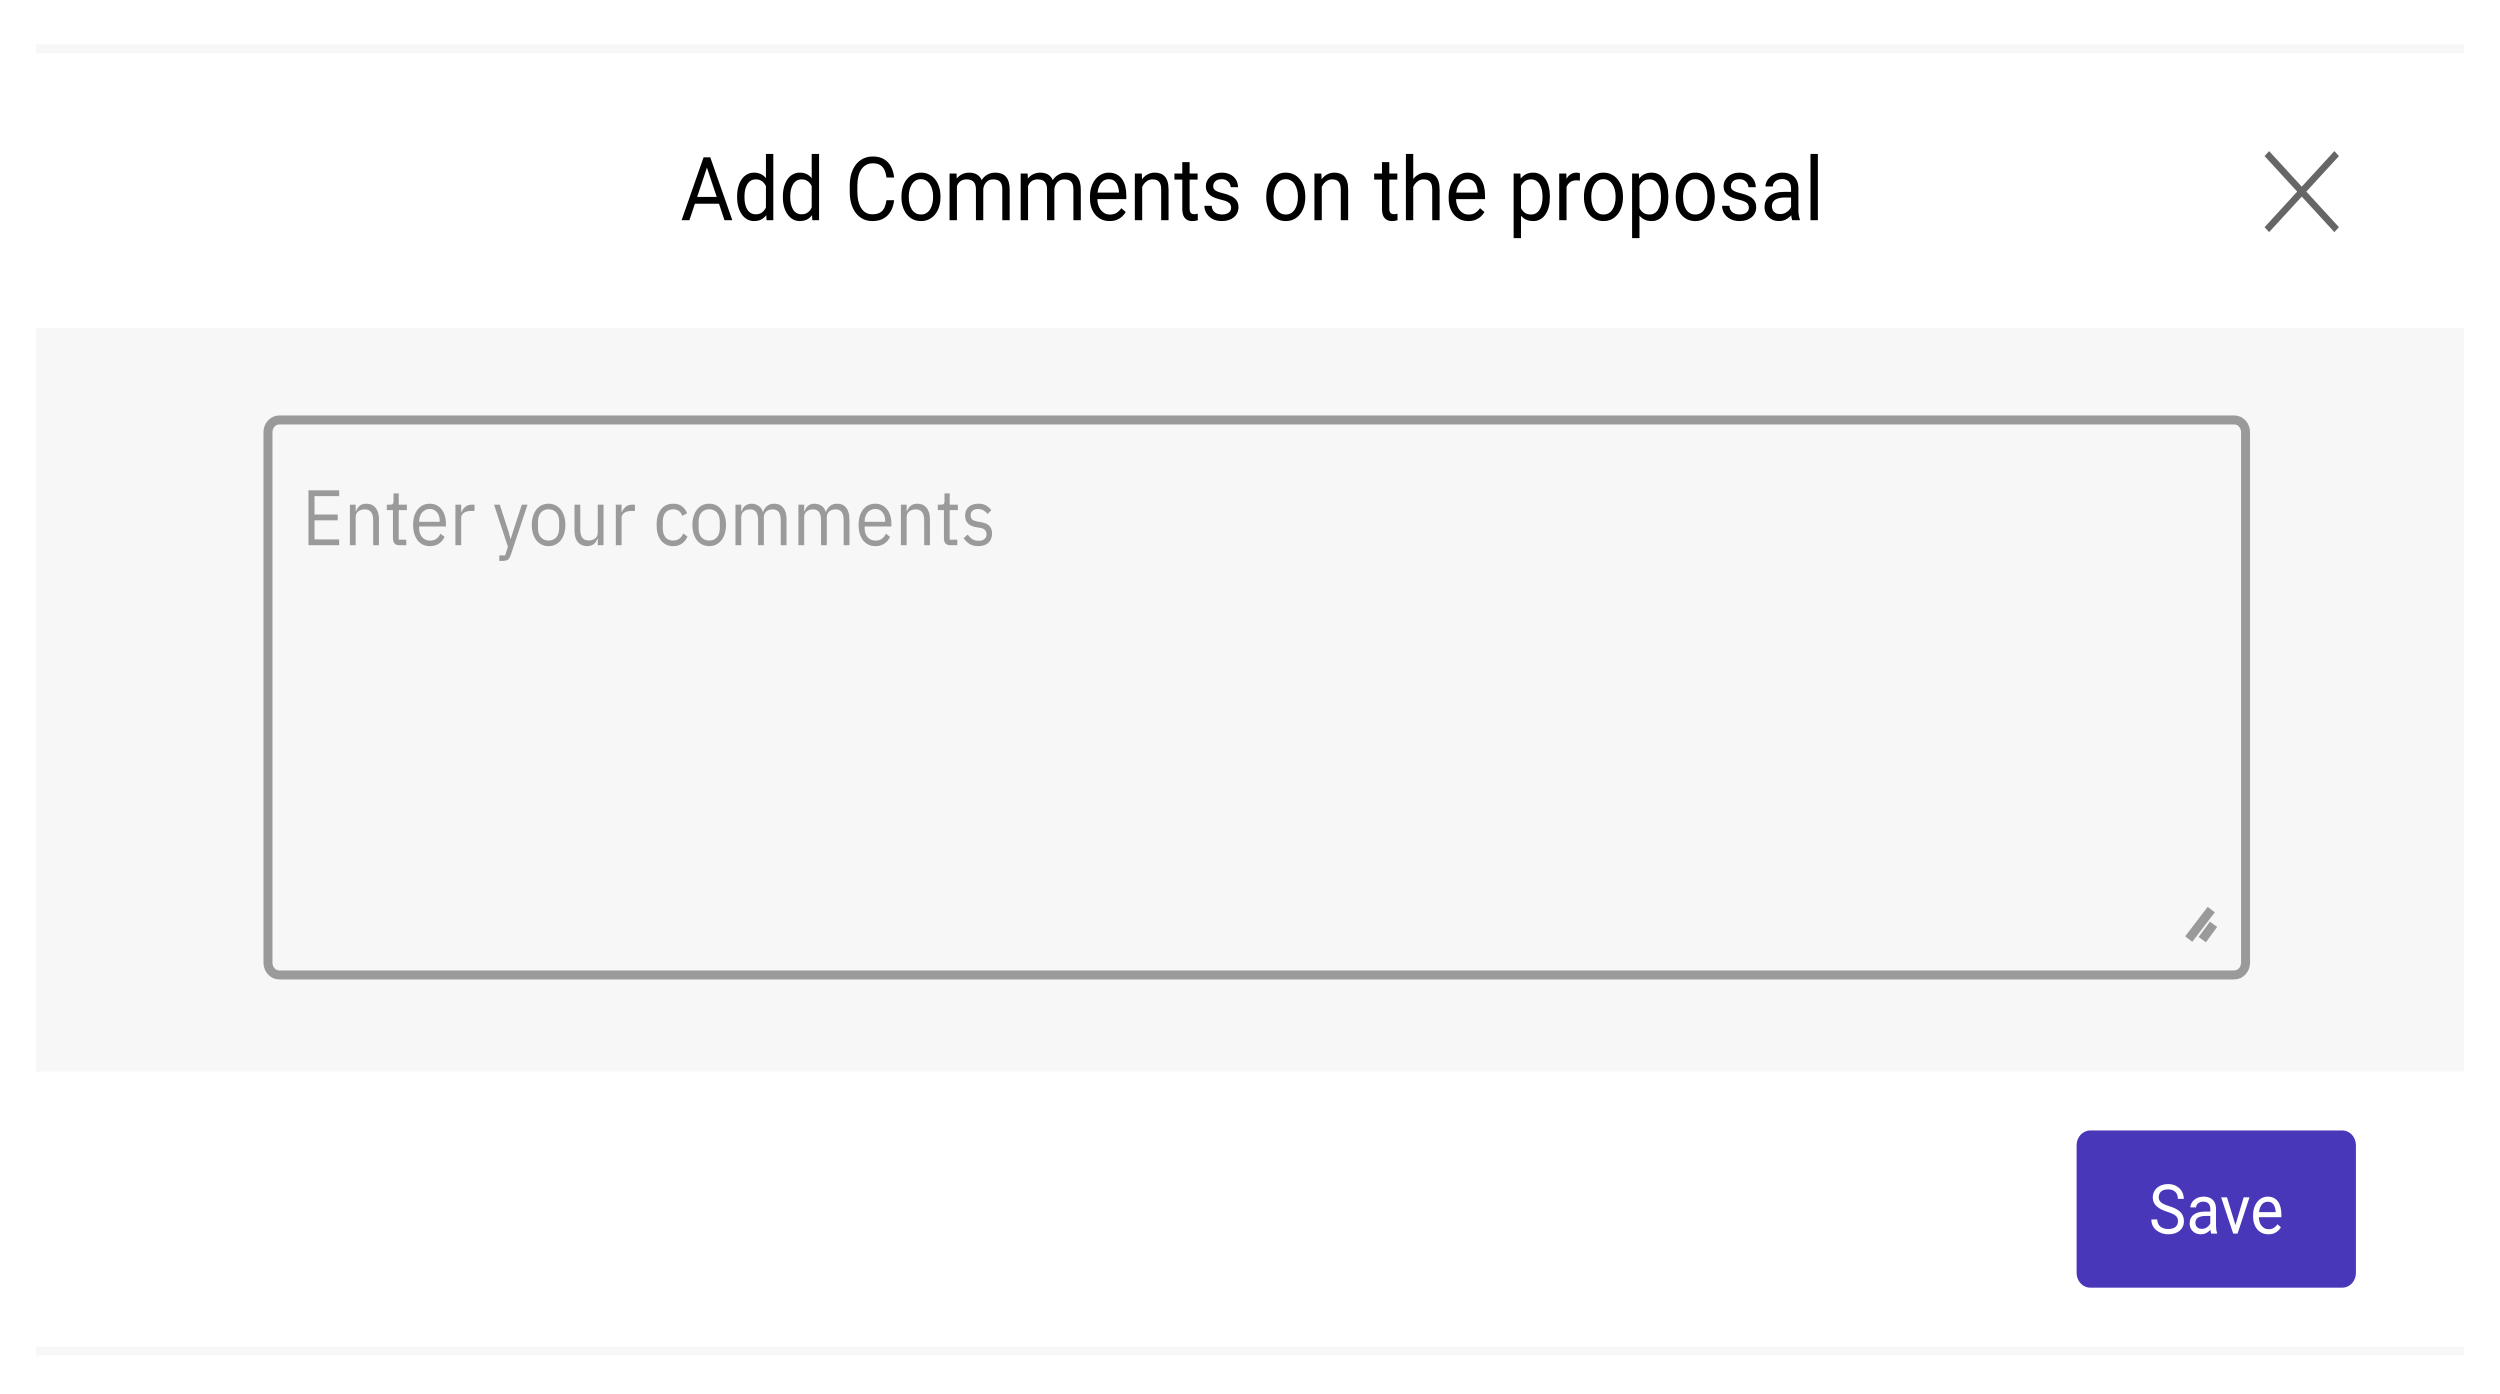
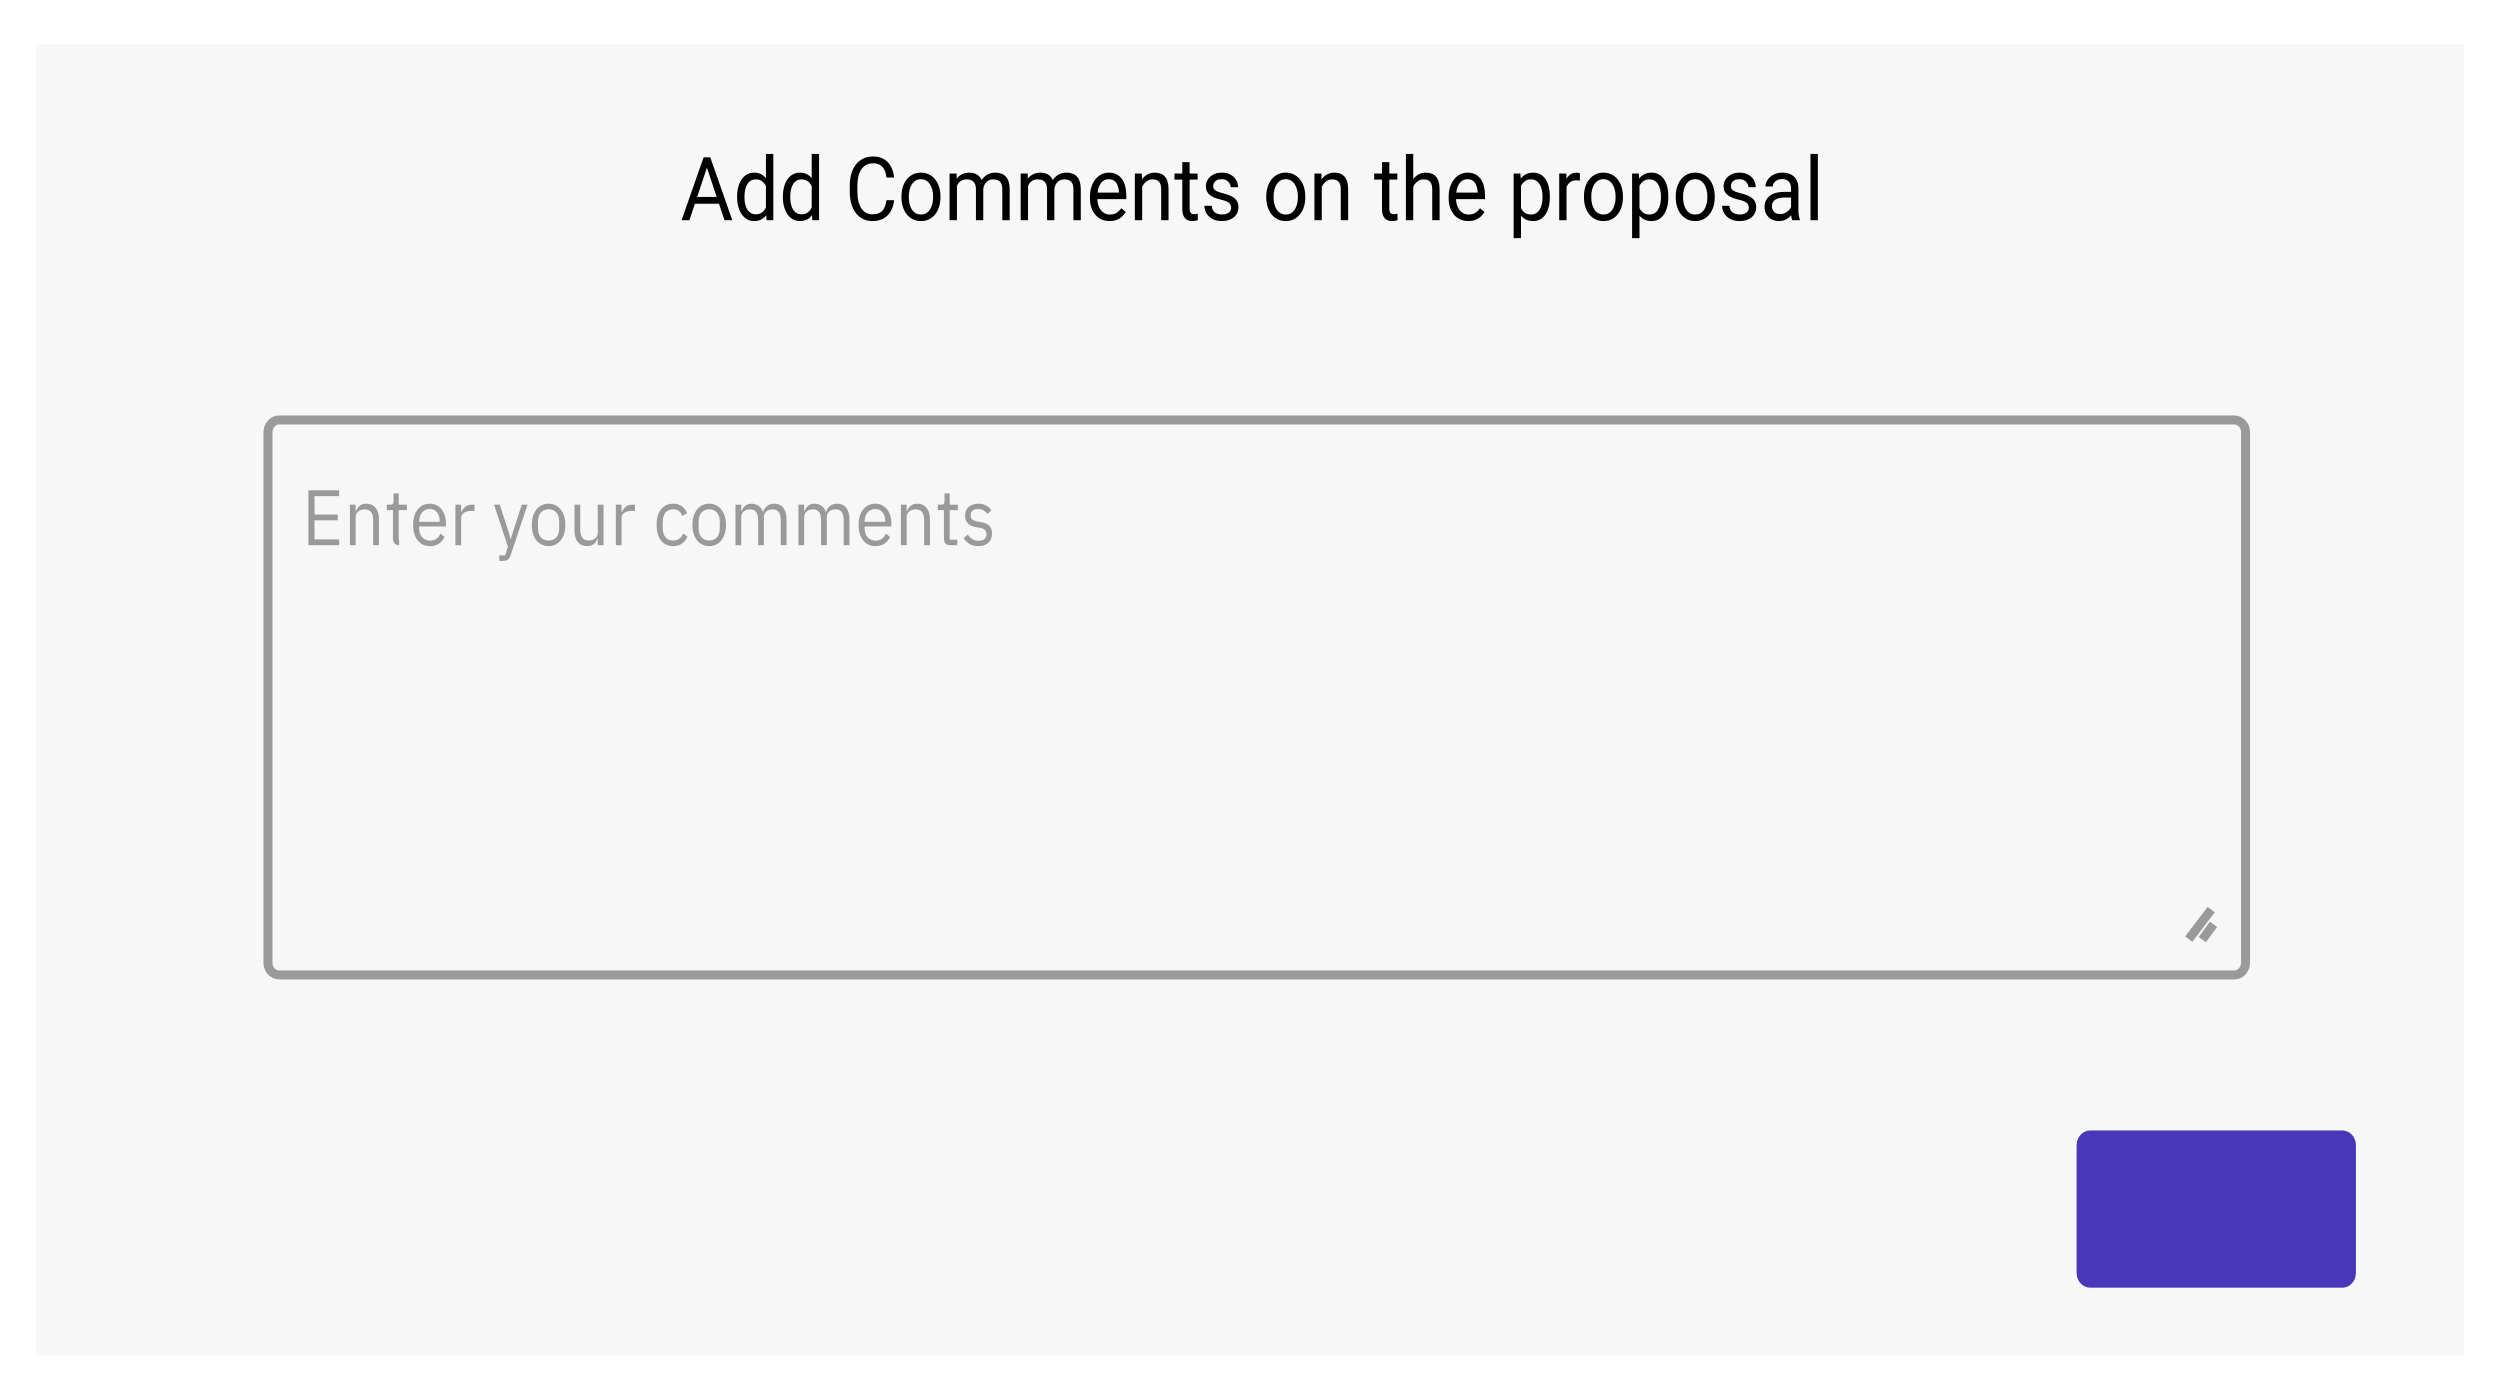
<svg xmlns="http://www.w3.org/2000/svg" width="278" height="155" viewBox="0 0 278 155" fill="none">
  <g clip-path="url(#clip0_579_12154)" filter="url(#filter0_d_579_12154)">
-     <path d="M274 4.917H4V150.741H274V4.917Z" fill="white" />
    <g filter="url(#filter1_d_579_12154)">
      <path d="M274 4.917H4V150.741H274V4.917Z" fill="#F7F7F7" />
      <g filter="url(#filter2_d_579_12154)">
-         <path d="M274 4.917H4V35.502H274V4.917Z" fill="white" />
        <path d="M78.784 17.117L76.662 23.487H75.794L78.238 16.498H78.797L78.784 17.117ZM80.563 23.487L78.436 17.117L78.423 16.498H78.982L81.434 23.487H80.563ZM80.453 20.9V21.658H76.851V20.9H80.453ZM85.172 22.479V16.114H85.991V23.487H85.243L85.172 22.479ZM81.967 20.948V20.847C81.967 20.45 82.011 20.09 82.099 19.767C82.19 19.44 82.318 19.16 82.482 18.927C82.65 18.693 82.847 18.514 83.076 18.389C83.308 18.261 83.567 18.197 83.851 18.197C84.151 18.197 84.412 18.255 84.635 18.37C84.861 18.482 85.052 18.647 85.207 18.864C85.366 19.079 85.491 19.338 85.582 19.642C85.673 19.946 85.736 20.29 85.771 20.674V21.116C85.739 21.496 85.676 21.839 85.582 22.143C85.491 22.447 85.366 22.706 85.207 22.921C85.052 23.135 84.861 23.3 84.635 23.415C84.409 23.527 84.145 23.583 83.843 23.583C83.564 23.583 83.308 23.517 83.076 23.386C82.847 23.255 82.65 23.071 82.482 22.834C82.318 22.597 82.19 22.319 82.099 21.999C82.011 21.676 81.967 21.325 81.967 20.948ZM82.786 20.847V20.948C82.786 21.207 82.809 21.45 82.856 21.677C82.907 21.904 82.983 22.104 83.085 22.277C83.188 22.45 83.319 22.586 83.477 22.685C83.636 22.781 83.825 22.829 84.045 22.829C84.315 22.829 84.537 22.767 84.71 22.642C84.886 22.517 85.027 22.352 85.133 22.148C85.238 21.943 85.321 21.72 85.379 21.48V20.323C85.344 20.148 85.293 19.978 85.225 19.815C85.161 19.648 85.076 19.501 84.97 19.373C84.867 19.242 84.74 19.138 84.587 19.061C84.437 18.984 84.26 18.946 84.054 18.946C83.831 18.946 83.638 18.997 83.477 19.099C83.319 19.199 83.188 19.336 83.085 19.512C82.983 19.685 82.907 19.887 82.856 20.117C82.809 20.344 82.786 20.587 82.786 20.847ZM90.262 22.479V16.114H91.081V23.487H90.332L90.262 22.479ZM87.057 20.948V20.847C87.057 20.45 87.101 20.09 87.189 19.767C87.28 19.44 87.407 19.16 87.572 18.927C87.739 18.693 87.937 18.514 88.166 18.389C88.398 18.261 88.656 18.197 88.941 18.197C89.24 18.197 89.502 18.255 89.725 18.37C89.951 18.482 90.141 18.647 90.297 18.864C90.456 19.079 90.58 19.338 90.671 19.642C90.762 19.946 90.825 20.29 90.86 20.674V21.116C90.828 21.496 90.765 21.839 90.671 22.143C90.58 22.447 90.456 22.706 90.297 22.921C90.141 23.135 89.951 23.3 89.725 23.415C89.499 23.527 89.234 23.583 88.932 23.583C88.653 23.583 88.398 23.517 88.166 23.386C87.937 23.255 87.739 23.071 87.572 22.834C87.407 22.597 87.28 22.319 87.189 21.999C87.101 21.676 87.057 21.325 87.057 20.948ZM87.875 20.847V20.948C87.875 21.207 87.899 21.45 87.946 21.677C87.996 21.904 88.072 22.104 88.175 22.277C88.278 22.45 88.408 22.586 88.567 22.685C88.725 22.781 88.915 22.829 89.135 22.829C89.405 22.829 89.627 22.767 89.799 22.642C89.976 22.517 90.117 22.352 90.222 22.148C90.328 21.943 90.41 21.72 90.469 21.48V20.323C90.433 20.148 90.382 19.978 90.315 19.815C90.25 19.648 90.165 19.501 90.059 19.373C89.957 19.242 89.829 19.138 89.676 19.061C89.526 18.984 89.349 18.946 89.144 18.946C88.92 18.946 88.728 18.997 88.567 19.099C88.408 19.199 88.278 19.336 88.175 19.512C88.072 19.685 87.996 19.887 87.946 20.117C87.899 20.344 87.875 20.587 87.875 20.847ZM98.579 21.264H99.424C99.38 21.706 99.264 22.101 99.076 22.45C98.888 22.799 98.623 23.076 98.279 23.28C97.935 23.482 97.507 23.583 96.994 23.583C96.618 23.583 96.276 23.506 95.968 23.352C95.662 23.199 95.4 22.981 95.179 22.7C94.959 22.415 94.789 22.074 94.669 21.677C94.552 21.277 94.493 20.832 94.493 20.343V19.647C94.493 19.157 94.552 18.714 94.669 18.317C94.789 17.917 94.961 17.575 95.184 17.29C95.41 17.005 95.681 16.786 95.998 16.632C96.315 16.479 96.672 16.402 97.068 16.402C97.553 16.402 97.962 16.501 98.297 16.699C98.631 16.898 98.891 17.173 99.076 17.525C99.264 17.874 99.38 18.279 99.424 18.739H98.579C98.538 18.413 98.461 18.133 98.35 17.899C98.238 17.663 98.08 17.48 97.874 17.352C97.668 17.224 97.4 17.16 97.068 17.16C96.784 17.16 96.533 17.219 96.315 17.338C96.101 17.456 95.921 17.624 95.774 17.842C95.63 18.059 95.522 18.32 95.448 18.624C95.375 18.928 95.338 19.266 95.338 19.637V20.343C95.338 20.685 95.37 21.007 95.435 21.308C95.502 21.608 95.604 21.872 95.739 22.1C95.874 22.327 96.045 22.506 96.254 22.637C96.462 22.765 96.709 22.829 96.994 22.829C97.354 22.829 97.642 22.767 97.856 22.642C98.071 22.517 98.232 22.338 98.341 22.104C98.452 21.871 98.531 21.591 98.579 21.264ZM100.243 20.948V20.837C100.243 20.463 100.293 20.116 100.392 19.796C100.492 19.472 100.636 19.192 100.824 18.956C101.012 18.715 101.239 18.53 101.506 18.399C101.774 18.264 102.073 18.197 102.404 18.197C102.739 18.197 103.04 18.264 103.307 18.399C103.577 18.53 103.806 18.715 103.994 18.956C104.185 19.192 104.33 19.472 104.429 19.796C104.53 20.116 104.579 20.463 104.579 20.837V20.948C104.579 21.322 104.53 21.669 104.429 21.989C104.33 22.309 104.185 22.589 103.994 22.829C103.806 23.066 103.578 23.252 103.311 23.386C103.047 23.517 102.748 23.583 102.413 23.583C102.079 23.583 101.778 23.517 101.511 23.386C101.244 23.252 101.015 23.066 100.824 22.829C100.636 22.589 100.492 22.309 100.392 21.989C100.293 21.669 100.243 21.322 100.243 20.948ZM101.057 20.837V20.948C101.057 21.207 101.085 21.452 101.141 21.682C101.196 21.909 101.28 22.111 101.392 22.287C101.506 22.463 101.649 22.602 101.819 22.704C101.989 22.804 102.187 22.853 102.413 22.853C102.636 22.853 102.832 22.804 102.999 22.704C103.169 22.602 103.31 22.463 103.422 22.287C103.533 22.111 103.616 21.909 103.673 21.682C103.731 21.452 103.76 21.207 103.76 20.948V20.837C103.76 20.581 103.731 20.34 103.673 20.112C103.616 19.882 103.531 19.679 103.417 19.503C103.305 19.323 103.165 19.183 102.994 19.08C102.827 18.978 102.631 18.927 102.404 18.927C102.181 18.927 101.984 18.978 101.815 19.08C101.647 19.183 101.506 19.323 101.392 19.503C101.28 19.679 101.196 19.882 101.141 20.112C101.085 20.34 101.057 20.581 101.057 20.837ZM106.411 19.325V23.487H105.592V18.293H106.367L106.411 19.325ZM106.243 20.693L105.865 20.679C105.868 20.323 105.91 19.995 105.992 19.695C106.075 19.391 106.197 19.127 106.358 18.903C106.519 18.679 106.721 18.506 106.961 18.384C107.202 18.259 107.481 18.197 107.798 18.197C108.021 18.197 108.226 18.232 108.414 18.303C108.602 18.37 108.765 18.477 108.903 18.624C109.041 18.771 109.148 18.96 109.224 19.191C109.3 19.421 109.339 19.7 109.339 20.026V23.487H108.524V20.069C108.524 19.797 108.481 19.579 108.396 19.416C108.314 19.253 108.197 19.135 108.044 19.061C107.891 18.984 107.713 18.946 107.507 18.946C107.266 18.946 107.065 18.992 106.904 19.085C106.742 19.178 106.614 19.306 106.516 19.469C106.42 19.632 106.349 19.82 106.305 20.031C106.264 20.239 106.243 20.459 106.243 20.693ZM109.33 20.203L108.784 20.386C108.787 20.101 108.83 19.828 108.912 19.565C108.996 19.303 109.119 19.069 109.277 18.864C109.438 18.66 109.637 18.498 109.872 18.379C110.106 18.258 110.374 18.197 110.677 18.197C110.933 18.197 111.158 18.234 111.355 18.308C111.555 18.381 111.722 18.495 111.857 18.648C111.995 18.799 112.099 18.992 112.169 19.229C112.24 19.466 112.275 19.747 112.275 20.074V23.487H111.456V20.064C111.456 19.773 111.414 19.547 111.329 19.387C111.247 19.224 111.129 19.111 110.977 19.047C110.827 18.98 110.647 18.946 110.439 18.946C110.26 18.946 110.102 18.98 109.964 19.047C109.826 19.114 109.71 19.207 109.616 19.325C109.522 19.44 109.45 19.573 109.4 19.724C109.353 19.874 109.33 20.034 109.33 20.203ZM114.318 19.325V23.487H113.499V18.293H114.274L114.318 19.325ZM114.151 20.693L113.772 20.679C113.775 20.323 113.818 19.995 113.9 19.695C113.982 19.391 114.104 19.127 114.265 18.903C114.426 18.679 114.628 18.506 114.868 18.384C115.109 18.259 115.388 18.197 115.705 18.197C115.928 18.197 116.134 18.232 116.321 18.303C116.509 18.37 116.672 18.477 116.81 18.624C116.948 18.771 117.055 18.96 117.131 19.191C117.208 19.421 117.246 19.7 117.246 20.026V23.487H116.431V20.069C116.431 19.797 116.389 19.579 116.303 19.416C116.221 19.253 116.104 19.135 115.951 19.061C115.799 18.984 115.62 18.946 115.414 18.946C115.174 18.946 114.972 18.992 114.811 19.085C114.65 19.178 114.521 19.306 114.423 19.469C114.327 19.632 114.256 19.82 114.213 20.031C114.172 20.239 114.151 20.459 114.151 20.693ZM117.237 20.203L116.691 20.386C116.694 20.101 116.737 19.828 116.819 19.565C116.904 19.303 117.026 19.069 117.184 18.864C117.345 18.66 117.544 18.498 117.779 18.379C118.013 18.258 118.282 18.197 118.584 18.197C118.84 18.197 119.066 18.234 119.262 18.308C119.462 18.381 119.629 18.495 119.764 18.648C119.902 18.799 120.006 18.992 120.077 19.229C120.147 19.466 120.183 19.747 120.183 20.074V23.487H119.364V20.064C119.364 19.773 119.321 19.547 119.236 19.387C119.154 19.224 119.036 19.111 118.884 19.047C118.734 18.98 118.555 18.946 118.347 18.946C118.167 18.946 118.009 18.98 117.871 19.047C117.733 19.114 117.617 19.207 117.523 19.325C117.429 19.44 117.357 19.573 117.307 19.724C117.261 19.874 117.237 20.034 117.237 20.203ZM123.392 23.583C123.06 23.583 122.759 23.522 122.489 23.401C122.222 23.276 121.992 23.101 121.798 22.877C121.607 22.653 121.461 22.388 121.358 22.08C121.255 21.773 121.204 21.437 121.204 21.072V20.871C121.204 20.448 121.261 20.072 121.375 19.743C121.49 19.41 121.645 19.128 121.842 18.898C122.039 18.668 122.262 18.493 122.511 18.375C122.761 18.256 123.019 18.197 123.286 18.197C123.627 18.197 123.92 18.261 124.167 18.389C124.416 18.517 124.62 18.696 124.779 18.927C124.937 19.154 125.055 19.423 125.131 19.733C125.207 20.04 125.246 20.376 125.246 20.741V21.14H121.688V20.415H124.431V20.348C124.419 20.117 124.375 19.893 124.299 19.675C124.226 19.458 124.108 19.279 123.947 19.138C123.785 18.997 123.565 18.927 123.286 18.927C123.102 18.927 122.931 18.97 122.775 19.056C122.62 19.14 122.486 19.264 122.375 19.431C122.263 19.597 122.177 19.8 122.115 20.04C122.054 20.28 122.023 20.557 122.023 20.871V21.072C122.023 21.319 122.054 21.551 122.115 21.768C122.18 21.983 122.272 22.172 122.393 22.335C122.516 22.498 122.664 22.626 122.837 22.719C123.013 22.812 123.213 22.858 123.436 22.858C123.724 22.858 123.967 22.794 124.167 22.666C124.366 22.538 124.541 22.367 124.691 22.152L125.184 22.58C125.081 22.749 124.95 22.911 124.792 23.064C124.633 23.218 124.439 23.343 124.207 23.439C123.978 23.535 123.706 23.583 123.392 23.583ZM127.011 19.402V23.487H126.196V18.293H126.967L127.011 19.402ZM126.817 20.693L126.478 20.679C126.481 20.323 126.529 19.995 126.624 19.695C126.717 19.391 126.849 19.127 127.02 18.903C127.19 18.679 127.392 18.506 127.627 18.384C127.865 18.259 128.128 18.197 128.415 18.197C128.65 18.197 128.862 18.232 129.05 18.303C129.237 18.37 129.397 18.479 129.529 18.629C129.664 18.779 129.767 18.975 129.838 19.215C129.908 19.451 129.943 19.741 129.943 20.084V23.487H129.124V20.074C129.124 19.802 129.088 19.584 129.014 19.421C128.941 19.255 128.834 19.135 128.693 19.061C128.552 18.984 128.379 18.946 128.173 18.946C127.971 18.946 127.786 18.992 127.618 19.085C127.454 19.178 127.312 19.306 127.192 19.469C127.074 19.632 126.982 19.82 126.914 20.031C126.849 20.239 126.817 20.459 126.817 20.693ZM133.175 18.293V18.975H130.599V18.293H133.175ZM131.471 17.031H132.286V22.2C132.286 22.376 132.311 22.509 132.36 22.599C132.41 22.688 132.475 22.748 132.554 22.776C132.633 22.805 132.718 22.82 132.81 22.82C132.877 22.82 132.947 22.813 133.02 22.8C133.097 22.785 133.154 22.772 133.192 22.762L133.197 23.487C133.132 23.509 133.047 23.53 132.941 23.549C132.839 23.572 132.714 23.583 132.567 23.583C132.368 23.583 132.184 23.54 132.017 23.453C131.85 23.367 131.716 23.223 131.616 23.021C131.519 22.817 131.471 22.541 131.471 22.196V17.031ZM136.904 22.109C136.904 21.981 136.878 21.863 136.824 21.754C136.775 21.642 136.671 21.541 136.512 21.452C136.357 21.359 136.122 21.279 135.808 21.212C135.544 21.151 135.304 21.079 135.09 20.996C134.878 20.912 134.698 20.812 134.548 20.693C134.401 20.575 134.289 20.436 134.21 20.276C134.13 20.116 134.09 19.928 134.09 19.714C134.09 19.509 134.131 19.316 134.214 19.133C134.299 18.951 134.418 18.789 134.57 18.648C134.726 18.508 134.912 18.397 135.129 18.317C135.347 18.237 135.589 18.197 135.856 18.197C136.237 18.197 136.563 18.271 136.833 18.418C137.103 18.565 137.31 18.762 137.454 19.008C137.598 19.252 137.67 19.522 137.67 19.82H136.856C136.856 19.675 136.816 19.536 136.736 19.402C136.66 19.264 136.547 19.151 136.398 19.061C136.251 18.971 136.07 18.927 135.856 18.927C135.63 18.927 135.446 18.965 135.306 19.042C135.168 19.116 135.066 19.21 135.002 19.325C134.94 19.44 134.909 19.562 134.909 19.69C134.909 19.786 134.924 19.872 134.953 19.949C134.986 20.023 135.042 20.091 135.121 20.155C135.2 20.216 135.312 20.274 135.455 20.328C135.599 20.383 135.783 20.437 136.005 20.491C136.396 20.587 136.717 20.703 136.97 20.837C137.222 20.972 137.41 21.136 137.533 21.332C137.656 21.527 137.718 21.764 137.718 22.042C137.718 22.269 137.675 22.477 137.586 22.666C137.501 22.855 137.376 23.018 137.212 23.156C137.05 23.29 136.857 23.396 136.631 23.473C136.408 23.546 136.157 23.583 135.878 23.583C135.458 23.583 135.103 23.501 134.813 23.338C134.522 23.175 134.302 22.964 134.152 22.704C134.002 22.445 133.928 22.172 133.928 21.884H134.747C134.758 22.127 134.823 22.32 134.94 22.464C135.058 22.605 135.201 22.706 135.372 22.767C135.542 22.824 135.711 22.853 135.878 22.853C136.101 22.853 136.287 22.821 136.437 22.757C136.59 22.693 136.706 22.605 136.785 22.493C136.864 22.381 136.904 22.253 136.904 22.109ZM140.809 20.948V20.837C140.809 20.463 140.859 20.116 140.959 19.796C141.058 19.472 141.202 19.192 141.39 18.956C141.578 18.715 141.806 18.53 142.073 18.399C142.34 18.264 142.639 18.197 142.971 18.197C143.305 18.197 143.606 18.264 143.874 18.399C144.144 18.53 144.372 18.715 144.56 18.956C144.751 19.192 144.896 19.472 144.996 19.796C145.096 20.116 145.146 20.463 145.146 20.837V20.948C145.146 21.322 145.096 21.669 144.996 21.989C144.896 22.309 144.751 22.589 144.56 22.829C144.372 23.066 144.145 23.252 143.878 23.386C143.614 23.517 143.314 23.583 142.979 23.583C142.645 23.583 142.344 23.517 142.077 23.386C141.81 23.252 141.581 23.066 141.39 22.829C141.202 22.589 141.058 22.309 140.959 21.989C140.859 21.669 140.809 21.322 140.809 20.948ZM141.623 20.837V20.948C141.623 21.207 141.651 21.452 141.707 21.682C141.763 21.909 141.847 22.111 141.958 22.287C142.073 22.463 142.215 22.602 142.385 22.704C142.556 22.804 142.753 22.853 142.979 22.853C143.203 22.853 143.398 22.804 143.565 22.704C143.735 22.602 143.876 22.463 143.988 22.287C144.099 22.111 144.183 21.909 144.239 21.682C144.297 21.452 144.327 21.207 144.327 20.948V20.837C144.327 20.581 144.297 20.34 144.239 20.112C144.183 19.882 144.098 19.679 143.983 19.503C143.872 19.323 143.731 19.183 143.56 19.08C143.394 18.978 143.197 18.927 142.971 18.927C142.747 18.927 142.551 18.978 142.381 19.08C142.213 19.183 142.073 19.323 141.958 19.503C141.847 19.679 141.763 19.882 141.707 20.112C141.651 20.34 141.623 20.581 141.623 20.837ZM146.982 19.402V23.487H146.167V18.293H146.938L146.982 19.402ZM146.788 20.693L146.449 20.679C146.452 20.323 146.5 19.995 146.594 19.695C146.688 19.391 146.82 19.127 146.99 18.903C147.161 18.679 147.363 18.506 147.598 18.384C147.836 18.259 148.098 18.197 148.386 18.197C148.621 18.197 148.832 18.232 149.02 18.303C149.208 18.37 149.368 18.479 149.5 18.629C149.635 18.779 149.738 18.975 149.808 19.215C149.879 19.451 149.914 19.741 149.914 20.084V23.487H149.095V20.074C149.095 19.802 149.058 19.584 148.985 19.421C148.911 19.255 148.804 19.135 148.663 19.061C148.523 18.984 148.349 18.946 148.144 18.946C147.942 18.946 147.756 18.992 147.589 19.085C147.425 19.178 147.282 19.306 147.162 19.469C147.045 19.632 146.952 19.82 146.885 20.031C146.82 20.239 146.788 20.459 146.788 20.693ZM155.382 18.293V18.975H152.807V18.293H155.382ZM153.678 17.031H154.493V22.2C154.493 22.376 154.518 22.509 154.567 22.599C154.617 22.688 154.682 22.748 154.761 22.776C154.84 22.805 154.925 22.82 155.017 22.82C155.084 22.82 155.154 22.813 155.228 22.8C155.304 22.785 155.361 22.772 155.399 22.762L155.404 23.487C155.339 23.509 155.254 23.53 155.148 23.549C155.046 23.572 154.921 23.583 154.774 23.583C154.575 23.583 154.391 23.54 154.224 23.453C154.057 23.367 153.923 23.223 153.823 23.021C153.726 22.817 153.678 22.541 153.678 22.196V17.031ZM157.152 16.114V23.487H156.337V16.114H157.152ZM156.958 20.693L156.619 20.679C156.622 20.323 156.67 19.995 156.764 19.695C156.858 19.391 156.99 19.127 157.161 18.903C157.331 18.679 157.533 18.506 157.768 18.384C158.006 18.259 158.269 18.197 158.556 18.197C158.791 18.197 159.003 18.232 159.19 18.303C159.378 18.37 159.538 18.479 159.67 18.629C159.805 18.779 159.908 18.975 159.978 19.215C160.049 19.451 160.084 19.741 160.084 20.084V23.487H159.265V20.074C159.265 19.802 159.228 19.584 159.155 19.421C159.082 19.255 158.974 19.135 158.834 19.061C158.692 18.984 158.52 18.946 158.314 18.946C158.111 18.946 157.927 18.992 157.759 19.085C157.595 19.178 157.453 19.306 157.332 19.469C157.215 19.632 157.123 19.82 157.055 20.031C156.99 20.239 156.958 20.459 156.958 20.693ZM163.28 23.583C162.949 23.583 162.648 23.522 162.378 23.401C162.111 23.276 161.88 23.101 161.686 22.877C161.496 22.653 161.349 22.388 161.246 22.08C161.143 21.773 161.092 21.437 161.092 21.072V20.871C161.092 20.448 161.15 20.072 161.264 19.743C161.378 19.41 161.534 19.128 161.731 18.898C161.927 18.668 162.15 18.493 162.4 18.375C162.649 18.256 162.908 18.197 163.175 18.197C163.515 18.197 163.808 18.261 164.055 18.389C164.305 18.517 164.509 18.696 164.667 18.927C164.826 19.154 164.943 19.423 165.019 19.733C165.096 20.04 165.134 20.376 165.134 20.741V21.14H161.576V20.415H164.319V20.348C164.307 20.117 164.264 19.893 164.187 19.675C164.114 19.458 163.996 19.279 163.835 19.138C163.674 18.997 163.453 18.927 163.175 18.927C162.99 18.927 162.82 18.97 162.664 19.056C162.509 19.14 162.375 19.264 162.263 19.431C162.152 19.597 162.065 19.8 162.004 20.04C161.942 20.28 161.911 20.557 161.911 20.871V21.072C161.911 21.319 161.942 21.551 162.004 21.768C162.068 21.983 162.16 22.172 162.281 22.335C162.404 22.498 162.553 22.626 162.725 22.719C162.902 22.812 163.101 22.858 163.325 22.858C163.612 22.858 163.856 22.794 164.055 22.666C164.255 22.538 164.43 22.367 164.579 22.152L165.072 22.58C164.97 22.749 164.839 22.911 164.681 23.064C164.522 23.218 164.327 23.343 164.095 23.439C163.866 23.535 163.595 23.583 163.28 23.583ZM169.136 19.291V25.484H168.317V18.293H169.066L169.136 19.291ZM172.345 20.847V20.948C172.345 21.325 172.304 21.676 172.222 21.999C172.14 22.319 172.02 22.597 171.861 22.834C171.706 23.071 171.513 23.255 171.284 23.386C171.055 23.517 170.793 23.583 170.496 23.583C170.194 23.583 169.927 23.529 169.695 23.42C169.463 23.311 169.267 23.152 169.105 22.944C168.943 22.736 168.815 22.487 168.718 22.196C168.624 21.904 168.559 21.576 168.524 21.212V20.674C168.559 20.29 168.625 19.946 168.722 19.642C168.819 19.338 168.946 19.079 169.105 18.864C169.267 18.647 169.462 18.482 169.691 18.37C169.92 18.255 170.184 18.197 170.483 18.197C170.782 18.197 171.048 18.261 171.28 18.389C171.512 18.514 171.707 18.693 171.865 18.927C172.024 19.16 172.143 19.44 172.222 19.767C172.304 20.09 172.345 20.45 172.345 20.847ZM171.527 20.948V20.847C171.527 20.587 171.502 20.344 171.452 20.117C171.402 19.887 171.324 19.685 171.218 19.512C171.115 19.336 170.984 19.199 170.822 19.099C170.661 18.997 170.468 18.946 170.245 18.946C170.04 18.946 169.861 18.984 169.708 19.061C169.559 19.138 169.431 19.242 169.325 19.373C169.219 19.501 169.133 19.648 169.066 19.815C169.001 19.978 168.952 20.148 168.92 20.323V21.567C168.979 21.791 169.061 22.002 169.167 22.2C169.273 22.396 169.413 22.554 169.589 22.676C169.765 22.794 169.987 22.853 170.254 22.853C170.474 22.853 170.664 22.804 170.822 22.704C170.984 22.602 171.115 22.463 171.218 22.287C171.324 22.111 171.402 21.909 171.452 21.682C171.502 21.452 171.527 21.207 171.527 20.948ZM174.199 19.109V23.487H173.385V18.293H174.177L174.199 19.109ZM175.687 18.264L175.682 19.09C175.615 19.074 175.551 19.064 175.489 19.061C175.43 19.055 175.363 19.052 175.286 19.052C175.098 19.052 174.933 19.084 174.789 19.148C174.645 19.212 174.523 19.301 174.424 19.416C174.324 19.532 174.244 19.669 174.186 19.829C174.13 19.986 174.093 20.159 174.075 20.348L173.847 20.491C173.847 20.178 173.875 19.884 173.93 19.608C173.989 19.333 174.078 19.09 174.199 18.879C174.319 18.664 174.472 18.498 174.657 18.379C174.845 18.258 175.068 18.197 175.326 18.197C175.385 18.197 175.452 18.205 175.529 18.221C175.605 18.234 175.658 18.248 175.687 18.264ZM176.136 20.948V20.837C176.136 20.463 176.186 20.116 176.286 19.796C176.386 19.472 176.529 19.192 176.717 18.956C176.905 18.715 177.133 18.53 177.4 18.399C177.667 18.264 177.966 18.197 178.298 18.197C178.632 18.197 178.933 18.264 179.2 18.399C179.47 18.53 179.699 18.715 179.887 18.956C180.078 19.192 180.223 19.472 180.323 19.796C180.423 20.116 180.473 20.463 180.473 20.837V20.948C180.473 21.322 180.423 21.669 180.323 21.989C180.223 22.309 180.078 22.589 179.887 22.829C179.699 23.066 179.472 23.252 179.205 23.386C178.94 23.517 178.641 23.583 178.307 23.583C177.972 23.583 177.671 23.517 177.404 23.386C177.137 23.252 176.908 23.066 176.717 22.829C176.529 22.589 176.386 22.309 176.286 21.989C176.186 21.669 176.136 21.322 176.136 20.948ZM176.951 20.837V20.948C176.951 21.207 176.978 21.452 177.034 21.682C177.09 21.909 177.174 22.111 177.285 22.287C177.4 22.463 177.542 22.602 177.712 22.704C177.882 22.804 178.081 22.853 178.307 22.853C178.53 22.853 178.725 22.804 178.892 22.704C179.063 22.602 179.203 22.463 179.315 22.287C179.426 22.111 179.51 21.909 179.566 21.682C179.625 21.452 179.654 21.207 179.654 20.948V20.837C179.654 20.581 179.625 20.34 179.566 20.112C179.51 19.882 179.425 19.679 179.311 19.503C179.199 19.323 179.058 19.183 178.888 19.08C178.721 18.978 178.524 18.927 178.298 18.927C178.075 18.927 177.878 18.978 177.708 19.08C177.54 19.183 177.4 19.323 177.285 19.503C177.174 19.679 177.09 19.882 177.034 20.112C176.978 20.34 176.951 20.581 176.951 20.837ZM182.309 19.291V25.484H181.49V18.293H182.238L182.309 19.291ZM185.518 20.847V20.948C185.518 21.325 185.477 21.676 185.395 21.999C185.313 22.319 185.193 22.597 185.034 22.834C184.878 23.071 184.686 23.255 184.457 23.386C184.228 23.517 183.966 23.583 183.669 23.583C183.367 23.583 183.1 23.529 182.868 23.42C182.636 23.311 182.439 23.152 182.278 22.944C182.116 22.736 181.987 22.487 181.89 22.196C181.797 21.904 181.732 21.576 181.697 21.212V20.674C181.732 20.29 181.798 19.946 181.895 19.642C181.992 19.338 182.119 19.079 182.278 18.864C182.439 18.647 182.634 18.482 182.863 18.37C183.092 18.255 183.357 18.197 183.656 18.197C183.955 18.197 184.221 18.261 184.453 18.389C184.685 18.514 184.88 18.693 185.038 18.927C185.197 19.16 185.316 19.44 185.395 19.767C185.477 20.09 185.518 20.45 185.518 20.847ZM184.699 20.948V20.847C184.699 20.587 184.675 20.344 184.624 20.117C184.574 19.887 184.497 19.685 184.391 19.512C184.288 19.336 184.157 19.199 183.995 19.099C183.834 18.997 183.641 18.946 183.418 18.946C183.213 18.946 183.034 18.984 182.881 19.061C182.731 19.138 182.604 19.242 182.498 19.373C182.392 19.501 182.306 19.648 182.238 19.815C182.174 19.978 182.125 20.148 182.093 20.323V21.567C182.152 21.791 182.234 22.002 182.34 22.2C182.445 22.396 182.586 22.554 182.762 22.676C182.938 22.794 183.16 22.853 183.427 22.853C183.647 22.853 183.837 22.804 183.995 22.704C184.157 22.602 184.288 22.463 184.391 22.287C184.497 22.111 184.574 21.909 184.624 21.682C184.675 21.452 184.699 21.207 184.699 20.948ZM186.342 20.948V20.837C186.342 20.463 186.391 20.116 186.491 19.796C186.591 19.472 186.735 19.192 186.923 18.956C187.111 18.715 187.338 18.53 187.605 18.399C187.872 18.264 188.172 18.197 188.503 18.197C188.838 18.197 189.139 18.264 189.406 18.399C189.676 18.53 189.905 18.715 190.093 18.956C190.283 19.192 190.429 19.472 190.528 19.796C190.628 20.116 190.678 20.463 190.678 20.837V20.948C190.678 21.322 190.628 21.669 190.528 21.989C190.429 22.309 190.283 22.589 190.093 22.829C189.905 23.066 189.677 23.252 189.41 23.386C189.146 23.517 188.847 23.583 188.512 23.583C188.178 23.583 187.876 23.517 187.609 23.386C187.343 23.252 187.114 23.066 186.923 22.829C186.735 22.589 186.591 22.309 186.491 21.989C186.391 21.669 186.342 21.322 186.342 20.948ZM187.156 20.837V20.948C187.156 21.207 187.184 21.452 187.24 21.682C187.295 21.909 187.379 22.111 187.491 22.287C187.605 22.463 187.747 22.602 187.918 22.704C188.088 22.804 188.286 22.853 188.512 22.853C188.735 22.853 188.93 22.804 189.098 22.704C189.268 22.602 189.409 22.463 189.521 22.287C189.632 22.111 189.715 21.909 189.771 21.682C189.83 21.452 189.859 21.207 189.859 20.948V20.837C189.859 20.581 189.83 20.34 189.771 20.112C189.715 19.882 189.63 19.679 189.516 19.503C189.404 19.323 189.264 19.183 189.093 19.08C188.926 18.978 188.729 18.927 188.503 18.927C188.28 18.927 188.083 18.978 187.914 19.08C187.746 19.183 187.605 19.323 187.491 19.503C187.379 19.679 187.295 19.882 187.24 20.112C187.184 20.34 187.156 20.581 187.156 20.837ZM194.473 22.109C194.473 21.981 194.447 21.863 194.394 21.754C194.344 21.642 194.24 21.541 194.081 21.452C193.926 21.359 193.691 21.279 193.377 21.212C193.113 21.151 192.874 21.079 192.659 20.996C192.448 20.912 192.268 20.812 192.118 20.693C191.971 20.575 191.858 20.436 191.779 20.276C191.7 20.116 191.66 19.928 191.66 19.714C191.66 19.509 191.701 19.316 191.783 19.133C191.868 18.951 191.987 18.789 192.14 18.648C192.296 18.508 192.482 18.397 192.699 18.317C192.916 18.237 193.158 18.197 193.425 18.197C193.807 18.197 194.133 18.271 194.403 18.418C194.673 18.565 194.88 18.762 195.024 19.008C195.167 19.252 195.24 19.522 195.24 19.82H194.425C194.425 19.675 194.385 19.536 194.306 19.402C194.23 19.264 194.117 19.151 193.967 19.061C193.821 18.971 193.64 18.927 193.425 18.927C193.199 18.927 193.016 18.965 192.875 19.042C192.737 19.116 192.636 19.21 192.571 19.325C192.51 19.44 192.479 19.562 192.479 19.69C192.479 19.786 192.494 19.872 192.523 19.949C192.555 20.023 192.611 20.091 192.69 20.155C192.77 20.216 192.881 20.274 193.025 20.328C193.169 20.383 193.352 20.437 193.575 20.491C193.966 20.587 194.287 20.703 194.539 20.837C194.792 20.972 194.98 21.136 195.103 21.332C195.226 21.527 195.288 21.764 195.288 22.042C195.288 22.269 195.244 22.477 195.156 22.666C195.071 22.855 194.946 23.018 194.781 23.156C194.62 23.29 194.426 23.396 194.2 23.473C193.977 23.546 193.726 23.583 193.447 23.583C193.028 23.583 192.672 23.501 192.382 23.338C192.091 23.175 191.871 22.964 191.722 22.704C191.572 22.445 191.497 22.172 191.497 21.884H192.316C192.328 22.127 192.392 22.32 192.51 22.464C192.627 22.605 192.771 22.706 192.941 22.767C193.111 22.824 193.28 22.853 193.447 22.853C193.671 22.853 193.857 22.821 194.007 22.757C194.159 22.693 194.275 22.605 194.354 22.493C194.434 22.381 194.473 22.253 194.473 22.109ZM199.166 22.599V19.925C199.166 19.72 199.128 19.543 199.052 19.392C198.979 19.239 198.867 19.12 198.718 19.037C198.568 18.954 198.383 18.912 198.163 18.912C197.957 18.912 197.777 18.951 197.621 19.027C197.469 19.104 197.348 19.205 197.26 19.33C197.175 19.455 197.133 19.589 197.133 19.733H196.318C196.318 19.547 196.362 19.363 196.45 19.181C196.538 18.999 196.664 18.834 196.829 18.687C196.996 18.536 197.196 18.418 197.428 18.331C197.662 18.242 197.924 18.197 198.211 18.197C198.558 18.197 198.863 18.261 199.127 18.389C199.394 18.517 199.602 18.711 199.752 18.97C199.905 19.226 199.981 19.547 199.981 19.935V22.354C199.981 22.527 199.994 22.711 200.02 22.906C200.05 23.101 200.093 23.269 200.148 23.41V23.487H199.299C199.258 23.384 199.226 23.248 199.202 23.079C199.178 22.906 199.166 22.746 199.166 22.599ZM199.308 20.338L199.316 20.962H198.493C198.261 20.962 198.054 20.983 197.872 21.024C197.69 21.063 197.537 21.122 197.414 21.202C197.291 21.282 197.197 21.383 197.133 21.504C197.068 21.623 197.035 21.762 197.035 21.922C197.035 22.085 197.07 22.234 197.137 22.368C197.204 22.503 197.306 22.61 197.441 22.69C197.578 22.767 197.747 22.805 197.947 22.805C198.197 22.805 198.417 22.748 198.607 22.632C198.798 22.517 198.949 22.376 199.061 22.21C199.175 22.044 199.237 21.882 199.246 21.725L199.594 22.152C199.573 22.287 199.518 22.436 199.426 22.599C199.335 22.762 199.213 22.919 199.061 23.069C198.911 23.216 198.732 23.34 198.524 23.439C198.318 23.535 198.086 23.583 197.828 23.583C197.505 23.583 197.222 23.514 196.978 23.377C196.738 23.239 196.55 23.055 196.415 22.824C196.283 22.591 196.217 22.33 196.217 22.042C196.217 21.764 196.267 21.519 196.367 21.308C196.466 21.093 196.61 20.916 196.798 20.775C196.986 20.631 197.212 20.522 197.476 20.448C197.74 20.375 198.035 20.338 198.361 20.338H199.308ZM202.147 16.114V23.487H201.328V16.114H202.147Z" fill="black" />
-         <path d="M260.092 16.356L259.583 15.802L255.955 19.754L252.327 15.802L251.818 16.356L255.447 20.308L251.818 24.26L252.327 24.814L255.955 20.862L259.583 24.814L260.092 24.26L256.463 20.308L260.092 16.356Z" fill="#666666" />
      </g>
      <g filter="url(#filter3_d_579_12154)">
-         <path d="M274 120.156H4V150.741H274V120.156Z" fill="white" />
        <path d="M230.92 128.349C230.92 127.444 231.593 126.71 232.423 126.71H260.475C261.305 126.71 261.978 127.444 261.978 128.349V142.549C261.978 143.454 261.305 144.187 260.475 144.187H232.423C231.593 144.187 230.92 143.454 230.92 142.549V128.349Z" fill="#4837b9" />
-         <path d="M242.189 136.805C242.189 136.679 242.171 136.567 242.135 136.469C242.1 136.37 242.038 136.28 241.95 136.201C241.863 136.121 241.742 136.045 241.587 135.973C241.434 135.901 241.239 135.827 241.005 135.753C240.758 135.673 240.535 135.585 240.337 135.487C240.138 135.388 239.968 135.275 239.826 135.148C239.685 135.021 239.576 134.875 239.501 134.711C239.426 134.547 239.388 134.359 239.388 134.147C239.388 133.936 239.428 133.74 239.508 133.561C239.588 133.382 239.702 133.226 239.85 133.094C240.001 132.96 240.18 132.855 240.388 132.781C240.596 132.706 240.828 132.669 241.083 132.669C241.457 132.669 241.775 132.747 242.035 132.904C242.298 133.058 242.497 133.261 242.635 133.513C242.771 133.762 242.84 134.028 242.84 134.312H242.182C242.182 134.107 242.143 133.927 242.062 133.77C241.983 133.611 241.862 133.486 241.7 133.397C241.537 133.305 241.332 133.259 241.083 133.259C240.848 133.259 240.654 133.297 240.501 133.374C240.348 133.451 240.234 133.556 240.158 133.688C240.086 133.82 240.049 133.971 240.049 134.14C240.049 134.254 240.071 134.359 240.114 134.454C240.16 134.545 240.23 134.632 240.323 134.711C240.419 134.791 240.54 134.864 240.686 134.931C240.834 134.999 241.012 135.063 241.217 135.125C241.5 135.213 241.744 135.309 241.95 135.416C242.155 135.523 242.324 135.644 242.456 135.779C242.591 135.911 242.69 136.061 242.754 136.231C242.82 136.397 242.853 136.586 242.853 136.798C242.853 137.019 242.812 137.22 242.73 137.399C242.648 137.578 242.53 137.732 242.378 137.858C242.225 137.986 242.041 138.084 241.826 138.153C241.614 138.22 241.377 138.254 241.114 138.254C240.883 138.254 240.656 138.219 240.432 138.149C240.211 138.08 240.009 137.975 239.826 137.836C239.646 137.697 239.501 137.525 239.392 137.321C239.284 137.114 239.231 136.875 239.231 136.604H239.888C239.888 136.791 239.921 136.951 239.988 137.085C240.054 137.218 240.144 137.327 240.258 137.414C240.374 137.501 240.506 137.566 240.652 137.608C240.8 137.648 240.954 137.668 241.114 137.668C241.345 137.668 241.54 137.633 241.7 137.563C241.86 137.493 241.98 137.394 242.062 137.265C242.147 137.135 242.189 136.982 242.189 136.805ZM245.785 137.489V135.409C245.785 135.25 245.755 135.112 245.696 134.995C245.639 134.875 245.552 134.783 245.436 134.718C245.319 134.654 245.175 134.621 245.004 134.621C244.844 134.621 244.704 134.651 244.583 134.711C244.464 134.771 244.371 134.849 244.302 134.946C244.236 135.043 244.203 135.148 244.203 135.26H243.569C243.569 135.115 243.603 134.972 243.672 134.83C243.741 134.688 243.839 134.561 243.966 134.446C244.097 134.329 244.252 134.237 244.432 134.17C244.615 134.1 244.818 134.065 245.041 134.065C245.311 134.065 245.548 134.115 245.754 134.214C245.962 134.314 246.124 134.464 246.24 134.666C246.359 134.865 246.418 135.115 246.418 135.416V137.298C246.418 137.433 246.429 137.576 246.449 137.728C246.472 137.88 246.505 138.01 246.548 138.12V138.179H245.888C245.855 138.1 245.83 137.994 245.812 137.862C245.794 137.728 245.785 137.603 245.785 137.489ZM245.895 135.73L245.901 136.215H245.261C245.081 136.215 244.92 136.232 244.778 136.264C244.637 136.294 244.518 136.34 244.422 136.402C244.326 136.464 244.253 136.543 244.203 136.638C244.152 136.729 244.127 136.838 244.127 136.962C244.127 137.089 244.154 137.205 244.206 137.309C244.259 137.414 244.338 137.497 244.442 137.56C244.55 137.62 244.681 137.649 244.836 137.649C245.03 137.649 245.201 137.604 245.35 137.515C245.498 137.425 245.616 137.316 245.703 137.186C245.792 137.057 245.839 136.931 245.846 136.809L246.117 137.142C246.101 137.246 246.057 137.362 245.987 137.489C245.916 137.616 245.821 137.738 245.703 137.854C245.586 137.969 245.447 138.065 245.285 138.142C245.125 138.217 244.945 138.254 244.744 138.254C244.492 138.254 244.273 138.201 244.083 138.094C243.896 137.987 243.75 137.844 243.644 137.664C243.542 137.483 243.491 137.28 243.491 137.055C243.491 136.839 243.529 136.649 243.607 136.484C243.684 136.318 243.796 136.179 243.942 136.07C244.089 135.958 244.265 135.874 244.47 135.816C244.675 135.759 244.905 135.73 245.158 135.73H245.895ZM248.486 137.556L249.5 134.14H250.147L248.815 138.179H248.391L248.486 137.556ZM247.641 134.14L248.685 137.575L248.757 138.179H248.333L246.99 134.14H247.641ZM252.246 138.254C251.988 138.254 251.754 138.207 251.545 138.112C251.337 138.015 251.157 137.88 251.007 137.705C250.858 137.531 250.745 137.325 250.664 137.085C250.585 136.847 250.545 136.585 250.545 136.302V136.144C250.545 135.816 250.589 135.523 250.678 135.267C250.767 135.008 250.888 134.789 251.041 134.61C251.194 134.431 251.368 134.295 251.562 134.203C251.755 134.111 251.956 134.065 252.164 134.065C252.429 134.065 252.658 134.115 252.849 134.214C253.043 134.314 253.202 134.454 253.325 134.633C253.449 134.809 253.54 135.018 253.599 135.26C253.658 135.499 253.688 135.76 253.688 136.044V136.354H250.921V135.79H253.055V135.738C253.045 135.558 253.011 135.384 252.952 135.215C252.895 135.046 252.803 134.906 252.678 134.797C252.552 134.687 252.381 134.633 252.164 134.633C252.02 134.633 251.888 134.666 251.767 134.733C251.646 134.798 251.542 134.895 251.455 135.025C251.369 135.154 251.302 135.312 251.253 135.499C251.205 135.686 251.181 135.901 251.181 136.144V136.302C251.181 136.493 251.205 136.674 251.253 136.843C251.304 137.01 251.376 137.156 251.469 137.283C251.565 137.41 251.68 137.51 251.815 137.582C251.952 137.654 252.107 137.69 252.281 137.69C252.504 137.69 252.694 137.64 252.849 137.541C253.004 137.442 253.14 137.308 253.257 137.142L253.64 137.474C253.56 137.606 253.459 137.732 253.335 137.851C253.212 137.97 253.06 138.067 252.88 138.142C252.702 138.217 252.491 138.254 252.246 138.254Z" fill="white" />
      </g>
    </g>
    <g opacity="0.8">
-       <path opacity="0.8" d="M34.3 60.625V54.526H37.715V55.172H34.974V57.217H37.554V57.864H34.974V59.979H37.715V60.625H34.3ZM38.909 60.625V56.116H39.55V56.85H39.582C39.684 56.594 39.825 56.39 40.007 56.239C40.194 56.087 40.442 56.011 40.752 56.011C41.18 56.011 41.516 56.163 41.762 56.466C42.013 56.763 42.139 57.185 42.139 57.733V60.625H41.498V57.855C41.498 57.045 41.185 56.641 40.56 56.641C40.432 56.641 40.306 56.658 40.183 56.693C40.066 56.728 39.959 56.78 39.863 56.85C39.767 56.92 39.689 57.011 39.63 57.121C39.577 57.226 39.55 57.351 39.55 57.497V60.625H38.909ZM44.378 60.625C44.154 60.625 43.983 60.558 43.865 60.424C43.753 60.285 43.697 60.104 43.697 59.883V56.728H43.015V56.116H43.4C43.539 56.116 43.633 56.087 43.681 56.029C43.734 55.965 43.761 55.857 43.761 55.706V54.867H44.338V56.116H45.243V56.728H44.338V60.014H45.179V60.625H44.378ZM47.798 60.73C47.514 60.73 47.258 60.675 47.028 60.564C46.804 60.453 46.609 60.296 46.443 60.092C46.283 59.883 46.157 59.635 46.066 59.349C45.981 59.058 45.938 58.732 45.938 58.371C45.938 58.015 45.981 57.692 46.066 57.401C46.157 57.11 46.283 56.862 46.443 56.658C46.609 56.448 46.804 56.288 47.028 56.178C47.258 56.067 47.514 56.011 47.798 56.011C48.075 56.011 48.324 56.067 48.543 56.178C48.762 56.288 48.949 56.443 49.104 56.641C49.259 56.833 49.377 57.063 49.457 57.331C49.542 57.599 49.585 57.893 49.585 58.214V58.546H46.611V58.755C46.611 58.948 46.638 59.128 46.692 59.297C46.75 59.46 46.831 59.603 46.932 59.725C47.039 59.848 47.167 59.944 47.317 60.014C47.472 60.084 47.645 60.118 47.838 60.118C48.099 60.118 48.327 60.051 48.519 59.917C48.717 59.784 48.869 59.592 48.976 59.341L49.433 59.699C49.299 60.008 49.091 60.258 48.808 60.451C48.524 60.637 48.188 60.73 47.798 60.73ZM47.798 56.597C47.621 56.597 47.461 56.632 47.317 56.702C47.172 56.766 47.047 56.859 46.94 56.981C46.839 57.104 46.758 57.249 46.7 57.418C46.641 57.581 46.611 57.762 46.611 57.96V58.021H48.896V57.925C48.896 57.523 48.794 57.203 48.591 56.964C48.393 56.719 48.129 56.597 47.798 56.597ZM50.642 60.625V56.116H51.283V56.946H51.323C51.398 56.731 51.531 56.539 51.724 56.37C51.916 56.201 52.18 56.116 52.517 56.116H52.766V56.815H52.389C52.041 56.815 51.769 56.888 51.571 57.034C51.379 57.174 51.283 57.351 51.283 57.567V60.625H50.642ZM58.027 56.116H58.66L56.809 61.674C56.761 61.808 56.713 61.919 56.665 62.006C56.617 62.099 56.558 62.172 56.488 62.224C56.419 62.277 56.331 62.315 56.224 62.338C56.123 62.362 55.997 62.373 55.847 62.373H55.519V61.761H56.168L56.48 60.8L54.934 56.116H55.575L56.569 59.184L56.761 59.917H56.801L57.025 59.184L58.027 56.116ZM61.002 60.73C60.724 60.73 60.47 60.675 60.241 60.564C60.011 60.453 59.813 60.296 59.648 60.092C59.487 59.883 59.362 59.635 59.271 59.349C59.18 59.058 59.135 58.732 59.135 58.371C59.135 58.015 59.18 57.692 59.271 57.401C59.362 57.11 59.487 56.862 59.648 56.658C59.813 56.448 60.011 56.288 60.241 56.178C60.47 56.067 60.724 56.011 61.002 56.011C61.28 56.011 61.531 56.067 61.756 56.178C61.985 56.288 62.183 56.448 62.349 56.658C62.514 56.862 62.642 57.11 62.733 57.401C62.824 57.692 62.87 58.015 62.87 58.371C62.87 58.732 62.824 59.058 62.733 59.349C62.642 59.635 62.514 59.883 62.349 60.092C62.183 60.296 61.985 60.453 61.756 60.564C61.531 60.675 61.28 60.73 61.002 60.73ZM61.002 60.11C61.349 60.11 61.632 59.993 61.852 59.76C62.071 59.527 62.18 59.172 62.18 58.694V58.047C62.18 57.57 62.071 57.214 61.852 56.981C61.632 56.748 61.349 56.632 61.002 56.632C60.655 56.632 60.372 56.748 60.153 56.981C59.933 57.214 59.824 57.57 59.824 58.047V58.694C59.824 59.172 59.933 59.527 60.153 59.76C60.372 59.993 60.655 60.11 61.002 60.11ZM66.473 59.891H66.441C66.398 59.996 66.345 60.101 66.281 60.206C66.221 60.305 66.147 60.395 66.056 60.477C65.965 60.553 65.856 60.614 65.728 60.66C65.599 60.707 65.45 60.73 65.279 60.73C64.851 60.73 64.512 60.582 64.261 60.285C64.009 59.981 63.884 59.556 63.884 59.009V56.116H64.525V58.886C64.525 59.696 64.84 60.101 65.471 60.101C65.599 60.101 65.722 60.084 65.84 60.049C65.962 60.014 66.069 59.961 66.16 59.891C66.257 59.821 66.331 59.734 66.385 59.629C66.443 59.519 66.473 59.387 66.473 59.236V56.116H67.114V60.625H66.473V59.891ZM68.479 60.625V56.116H69.12V56.946H69.16C69.236 56.731 69.369 56.539 69.561 56.37C69.753 56.201 70.018 56.116 70.355 56.116H70.603V56.815H70.226C69.879 56.815 69.607 56.888 69.409 57.034C69.216 57.174 69.12 57.351 69.12 57.567V60.625H68.479ZM74.855 60.73C74.567 60.73 74.307 60.675 74.078 60.564C73.848 60.453 73.653 60.296 73.493 60.092C73.338 59.889 73.217 59.641 73.132 59.349C73.052 59.058 73.012 58.732 73.012 58.371C73.012 58.01 73.052 57.683 73.132 57.392C73.217 57.101 73.338 56.853 73.493 56.649C73.653 56.446 73.848 56.288 74.078 56.178C74.307 56.067 74.567 56.011 74.855 56.011C75.267 56.011 75.595 56.11 75.841 56.309C76.092 56.501 76.279 56.754 76.402 57.069L75.865 57.366C75.79 57.133 75.667 56.952 75.497 56.824C75.325 56.696 75.112 56.632 74.855 56.632C74.663 56.632 74.495 56.667 74.35 56.737C74.206 56.801 74.086 56.894 73.99 57.016C73.894 57.133 73.822 57.276 73.773 57.444C73.725 57.608 73.701 57.788 73.701 57.986V58.755C73.701 59.151 73.797 59.478 73.99 59.734C74.187 59.985 74.476 60.11 74.855 60.11C75.373 60.11 75.748 59.848 75.978 59.323L76.442 59.664C76.309 59.99 76.108 60.25 75.841 60.442C75.579 60.634 75.251 60.73 74.855 60.73ZM78.863 60.73C78.585 60.73 78.331 60.675 78.102 60.564C77.872 60.453 77.674 60.296 77.509 60.092C77.349 59.883 77.223 59.635 77.132 59.349C77.041 59.058 76.996 58.732 76.996 58.371C76.996 58.015 77.041 57.692 77.132 57.401C77.223 57.11 77.349 56.862 77.509 56.658C77.674 56.448 77.872 56.288 78.102 56.178C78.331 56.067 78.585 56.011 78.863 56.011C79.141 56.011 79.392 56.067 79.617 56.178C79.846 56.288 80.044 56.448 80.21 56.658C80.375 56.862 80.503 57.11 80.594 57.401C80.685 57.692 80.731 58.015 80.731 58.371C80.731 58.732 80.685 59.058 80.594 59.349C80.503 59.635 80.375 59.883 80.21 60.092C80.044 60.296 79.846 60.453 79.617 60.564C79.392 60.675 79.141 60.73 78.863 60.73ZM78.863 60.11C79.21 60.11 79.493 59.993 79.713 59.76C79.932 59.527 80.041 59.172 80.041 58.694V58.047C80.041 57.57 79.932 57.214 79.713 56.981C79.493 56.748 79.21 56.632 78.863 56.632C78.516 56.632 78.233 56.748 78.014 56.981C77.794 57.214 77.685 57.57 77.685 58.047V58.694C77.685 59.172 77.794 59.527 78.014 59.76C78.233 59.993 78.516 60.11 78.863 60.11ZM81.785 60.625V56.116H82.426V56.85H82.459C82.507 56.734 82.56 56.626 82.619 56.527C82.683 56.422 82.757 56.332 82.843 56.256C82.934 56.18 83.038 56.122 83.156 56.081C83.273 56.035 83.412 56.011 83.573 56.011C83.845 56.011 84.096 56.084 84.326 56.23C84.556 56.37 84.727 56.603 84.839 56.929H84.855C84.93 56.684 85.069 56.472 85.272 56.291C85.48 56.105 85.761 56.011 86.113 56.011C86.535 56.011 86.864 56.163 87.099 56.466C87.34 56.763 87.46 57.185 87.46 57.733V60.625H86.819V57.855C86.819 57.453 86.746 57.15 86.602 56.946C86.458 56.743 86.228 56.641 85.913 56.641C85.785 56.641 85.662 56.658 85.544 56.693C85.432 56.728 85.33 56.78 85.24 56.85C85.149 56.92 85.077 57.011 85.023 57.121C84.97 57.226 84.943 57.351 84.943 57.497V60.625H84.302V57.855C84.302 57.453 84.23 57.15 84.085 56.946C83.941 56.743 83.717 56.641 83.412 56.641C83.284 56.641 83.161 56.658 83.044 56.693C82.926 56.728 82.822 56.78 82.731 56.85C82.64 56.92 82.565 57.011 82.507 57.121C82.453 57.226 82.426 57.351 82.426 57.497V60.625H81.785ZM88.783 60.625V56.116H89.424V56.85H89.456C89.504 56.734 89.557 56.626 89.616 56.527C89.68 56.422 89.755 56.332 89.841 56.256C89.931 56.18 90.035 56.122 90.153 56.081C90.27 56.035 90.41 56.011 90.57 56.011C90.843 56.011 91.094 56.084 91.323 56.23C91.553 56.37 91.724 56.603 91.836 56.929H91.852C91.927 56.684 92.066 56.472 92.269 56.291C92.478 56.105 92.758 56.011 93.111 56.011C93.532 56.011 93.861 56.163 94.097 56.466C94.337 56.763 94.457 57.185 94.457 57.733V60.625H93.816V57.855C93.816 57.453 93.744 57.15 93.6 56.946C93.455 56.743 93.225 56.641 92.91 56.641C92.782 56.641 92.659 56.658 92.542 56.693C92.429 56.728 92.328 56.78 92.237 56.85C92.146 56.92 92.074 57.011 92.021 57.121C91.967 57.226 91.941 57.351 91.941 57.497V60.625H91.299V57.855C91.299 57.453 91.227 57.15 91.083 56.946C90.939 56.743 90.714 56.641 90.41 56.641C90.281 56.641 90.158 56.658 90.041 56.693C89.923 56.728 89.819 56.78 89.728 56.85C89.637 56.92 89.563 57.011 89.504 57.121C89.45 57.226 89.424 57.351 89.424 57.497V60.625H88.783ZM97.335 60.73C97.052 60.73 96.795 60.675 96.565 60.564C96.341 60.453 96.146 60.296 95.98 60.092C95.82 59.883 95.695 59.635 95.603 59.349C95.518 59.058 95.475 58.732 95.475 58.371C95.475 58.015 95.518 57.692 95.603 57.401C95.695 57.11 95.82 56.862 95.98 56.658C96.146 56.448 96.341 56.288 96.565 56.178C96.795 56.067 97.052 56.011 97.335 56.011C97.612 56.011 97.861 56.067 98.08 56.178C98.299 56.288 98.486 56.443 98.641 56.641C98.796 56.833 98.913 57.063 98.994 57.331C99.079 57.599 99.122 57.893 99.122 58.214V58.546H96.148V58.755C96.148 58.948 96.175 59.128 96.228 59.297C96.288 59.46 96.368 59.603 96.469 59.725C96.576 59.848 96.704 59.944 96.854 60.014C97.009 60.084 97.182 60.118 97.375 60.118C97.637 60.118 97.864 60.051 98.056 59.917C98.254 59.784 98.406 59.592 98.513 59.341L98.97 59.699C98.836 60.008 98.628 60.258 98.344 60.451C98.061 60.637 97.725 60.73 97.335 60.73ZM97.335 56.597C97.158 56.597 96.998 56.632 96.854 56.702C96.709 56.766 96.584 56.859 96.477 56.981C96.376 57.104 96.296 57.249 96.237 57.418C96.178 57.581 96.148 57.762 96.148 57.96V58.021H98.433V57.925C98.433 57.523 98.331 57.203 98.128 56.964C97.931 56.719 97.666 56.597 97.335 56.597ZM100.179 60.625V56.116H100.82V56.85H100.852C100.953 56.594 101.095 56.39 101.277 56.239C101.464 56.087 101.712 56.011 102.022 56.011C102.449 56.011 102.786 56.163 103.032 56.466C103.283 56.763 103.409 57.185 103.409 57.733V60.625H102.768V57.855C102.768 57.045 102.455 56.641 101.83 56.641C101.702 56.641 101.576 56.658 101.453 56.693C101.335 56.728 101.229 56.78 101.133 56.85C101.036 56.92 100.959 57.011 100.9 57.121C100.847 57.226 100.82 57.351 100.82 57.497V60.625H100.179ZM105.647 60.625C105.423 60.625 105.252 60.558 105.134 60.424C105.022 60.285 104.966 60.104 104.966 59.883V56.728H104.285V56.116H104.67C104.809 56.116 104.902 56.087 104.95 56.029C105.004 55.965 105.03 55.857 105.03 55.706V54.867H105.607V56.116H106.513V56.728H105.607V60.014H106.449V60.625H105.647ZM108.786 60.73C108.402 60.73 108.078 60.652 107.816 60.494C107.56 60.331 107.338 60.116 107.151 59.848L107.608 59.446C107.768 59.667 107.947 59.839 108.145 59.961C108.342 60.078 108.572 60.136 108.834 60.136C109.107 60.136 109.318 60.072 109.467 59.944C109.622 59.815 109.7 59.635 109.7 59.402C109.7 59.227 109.646 59.079 109.54 58.956C109.438 58.828 109.251 58.741 108.979 58.694L108.65 58.642C108.458 58.613 108.281 58.569 108.121 58.511C107.961 58.447 107.819 58.365 107.696 58.266C107.578 58.161 107.485 58.033 107.416 57.882C107.352 57.73 107.32 57.549 107.32 57.34C107.32 57.118 107.357 56.926 107.432 56.763C107.506 56.594 107.608 56.454 107.736 56.343C107.87 56.233 108.027 56.151 108.209 56.099C108.391 56.041 108.586 56.011 108.794 56.011C109.131 56.011 109.411 56.075 109.636 56.204C109.865 56.332 110.066 56.51 110.237 56.737L109.812 57.156C109.721 57.016 109.588 56.891 109.411 56.78C109.235 56.664 109.013 56.606 108.746 56.606C108.479 56.606 108.276 56.67 108.137 56.798C108.003 56.92 107.937 57.089 107.937 57.305C107.937 57.526 108.003 57.686 108.137 57.785C108.276 57.884 108.474 57.957 108.73 58.004L109.051 58.056C109.51 58.132 109.836 58.278 110.029 58.493C110.221 58.703 110.317 58.98 110.317 59.323C110.317 59.76 110.181 60.104 109.908 60.354C109.636 60.605 109.262 60.73 108.786 60.73Z" fill="#666666" />
+       <path opacity="0.8" d="M34.3 60.625V54.526H37.715V55.172H34.974V57.217H37.554V57.864H34.974V59.979H37.715V60.625H34.3ZM38.909 60.625V56.116H39.55V56.85H39.582C39.684 56.594 39.825 56.39 40.007 56.239C40.194 56.087 40.442 56.011 40.752 56.011C41.18 56.011 41.516 56.163 41.762 56.466C42.013 56.763 42.139 57.185 42.139 57.733V60.625H41.498V57.855C41.498 57.045 41.185 56.641 40.56 56.641C40.432 56.641 40.306 56.658 40.183 56.693C40.066 56.728 39.959 56.78 39.863 56.85C39.767 56.92 39.689 57.011 39.63 57.121C39.577 57.226 39.55 57.351 39.55 57.497V60.625H38.909ZM44.378 60.625C44.154 60.625 43.983 60.558 43.865 60.424C43.753 60.285 43.697 60.104 43.697 59.883V56.728H43.015V56.116H43.4C43.539 56.116 43.633 56.087 43.681 56.029C43.734 55.965 43.761 55.857 43.761 55.706V54.867H44.338V56.116H45.243V56.728H44.338V60.014H45.179H44.378ZM47.798 60.73C47.514 60.73 47.258 60.675 47.028 60.564C46.804 60.453 46.609 60.296 46.443 60.092C46.283 59.883 46.157 59.635 46.066 59.349C45.981 59.058 45.938 58.732 45.938 58.371C45.938 58.015 45.981 57.692 46.066 57.401C46.157 57.11 46.283 56.862 46.443 56.658C46.609 56.448 46.804 56.288 47.028 56.178C47.258 56.067 47.514 56.011 47.798 56.011C48.075 56.011 48.324 56.067 48.543 56.178C48.762 56.288 48.949 56.443 49.104 56.641C49.259 56.833 49.377 57.063 49.457 57.331C49.542 57.599 49.585 57.893 49.585 58.214V58.546H46.611V58.755C46.611 58.948 46.638 59.128 46.692 59.297C46.75 59.46 46.831 59.603 46.932 59.725C47.039 59.848 47.167 59.944 47.317 60.014C47.472 60.084 47.645 60.118 47.838 60.118C48.099 60.118 48.327 60.051 48.519 59.917C48.717 59.784 48.869 59.592 48.976 59.341L49.433 59.699C49.299 60.008 49.091 60.258 48.808 60.451C48.524 60.637 48.188 60.73 47.798 60.73ZM47.798 56.597C47.621 56.597 47.461 56.632 47.317 56.702C47.172 56.766 47.047 56.859 46.94 56.981C46.839 57.104 46.758 57.249 46.7 57.418C46.641 57.581 46.611 57.762 46.611 57.96V58.021H48.896V57.925C48.896 57.523 48.794 57.203 48.591 56.964C48.393 56.719 48.129 56.597 47.798 56.597ZM50.642 60.625V56.116H51.283V56.946H51.323C51.398 56.731 51.531 56.539 51.724 56.37C51.916 56.201 52.18 56.116 52.517 56.116H52.766V56.815H52.389C52.041 56.815 51.769 56.888 51.571 57.034C51.379 57.174 51.283 57.351 51.283 57.567V60.625H50.642ZM58.027 56.116H58.66L56.809 61.674C56.761 61.808 56.713 61.919 56.665 62.006C56.617 62.099 56.558 62.172 56.488 62.224C56.419 62.277 56.331 62.315 56.224 62.338C56.123 62.362 55.997 62.373 55.847 62.373H55.519V61.761H56.168L56.48 60.8L54.934 56.116H55.575L56.569 59.184L56.761 59.917H56.801L57.025 59.184L58.027 56.116ZM61.002 60.73C60.724 60.73 60.47 60.675 60.241 60.564C60.011 60.453 59.813 60.296 59.648 60.092C59.487 59.883 59.362 59.635 59.271 59.349C59.18 59.058 59.135 58.732 59.135 58.371C59.135 58.015 59.18 57.692 59.271 57.401C59.362 57.11 59.487 56.862 59.648 56.658C59.813 56.448 60.011 56.288 60.241 56.178C60.47 56.067 60.724 56.011 61.002 56.011C61.28 56.011 61.531 56.067 61.756 56.178C61.985 56.288 62.183 56.448 62.349 56.658C62.514 56.862 62.642 57.11 62.733 57.401C62.824 57.692 62.87 58.015 62.87 58.371C62.87 58.732 62.824 59.058 62.733 59.349C62.642 59.635 62.514 59.883 62.349 60.092C62.183 60.296 61.985 60.453 61.756 60.564C61.531 60.675 61.28 60.73 61.002 60.73ZM61.002 60.11C61.349 60.11 61.632 59.993 61.852 59.76C62.071 59.527 62.18 59.172 62.18 58.694V58.047C62.18 57.57 62.071 57.214 61.852 56.981C61.632 56.748 61.349 56.632 61.002 56.632C60.655 56.632 60.372 56.748 60.153 56.981C59.933 57.214 59.824 57.57 59.824 58.047V58.694C59.824 59.172 59.933 59.527 60.153 59.76C60.372 59.993 60.655 60.11 61.002 60.11ZM66.473 59.891H66.441C66.398 59.996 66.345 60.101 66.281 60.206C66.221 60.305 66.147 60.395 66.056 60.477C65.965 60.553 65.856 60.614 65.728 60.66C65.599 60.707 65.45 60.73 65.279 60.73C64.851 60.73 64.512 60.582 64.261 60.285C64.009 59.981 63.884 59.556 63.884 59.009V56.116H64.525V58.886C64.525 59.696 64.84 60.101 65.471 60.101C65.599 60.101 65.722 60.084 65.84 60.049C65.962 60.014 66.069 59.961 66.16 59.891C66.257 59.821 66.331 59.734 66.385 59.629C66.443 59.519 66.473 59.387 66.473 59.236V56.116H67.114V60.625H66.473V59.891ZM68.479 60.625V56.116H69.12V56.946H69.16C69.236 56.731 69.369 56.539 69.561 56.37C69.753 56.201 70.018 56.116 70.355 56.116H70.603V56.815H70.226C69.879 56.815 69.607 56.888 69.409 57.034C69.216 57.174 69.12 57.351 69.12 57.567V60.625H68.479ZM74.855 60.73C74.567 60.73 74.307 60.675 74.078 60.564C73.848 60.453 73.653 60.296 73.493 60.092C73.338 59.889 73.217 59.641 73.132 59.349C73.052 59.058 73.012 58.732 73.012 58.371C73.012 58.01 73.052 57.683 73.132 57.392C73.217 57.101 73.338 56.853 73.493 56.649C73.653 56.446 73.848 56.288 74.078 56.178C74.307 56.067 74.567 56.011 74.855 56.011C75.267 56.011 75.595 56.11 75.841 56.309C76.092 56.501 76.279 56.754 76.402 57.069L75.865 57.366C75.79 57.133 75.667 56.952 75.497 56.824C75.325 56.696 75.112 56.632 74.855 56.632C74.663 56.632 74.495 56.667 74.35 56.737C74.206 56.801 74.086 56.894 73.99 57.016C73.894 57.133 73.822 57.276 73.773 57.444C73.725 57.608 73.701 57.788 73.701 57.986V58.755C73.701 59.151 73.797 59.478 73.99 59.734C74.187 59.985 74.476 60.11 74.855 60.11C75.373 60.11 75.748 59.848 75.978 59.323L76.442 59.664C76.309 59.99 76.108 60.25 75.841 60.442C75.579 60.634 75.251 60.73 74.855 60.73ZM78.863 60.73C78.585 60.73 78.331 60.675 78.102 60.564C77.872 60.453 77.674 60.296 77.509 60.092C77.349 59.883 77.223 59.635 77.132 59.349C77.041 59.058 76.996 58.732 76.996 58.371C76.996 58.015 77.041 57.692 77.132 57.401C77.223 57.11 77.349 56.862 77.509 56.658C77.674 56.448 77.872 56.288 78.102 56.178C78.331 56.067 78.585 56.011 78.863 56.011C79.141 56.011 79.392 56.067 79.617 56.178C79.846 56.288 80.044 56.448 80.21 56.658C80.375 56.862 80.503 57.11 80.594 57.401C80.685 57.692 80.731 58.015 80.731 58.371C80.731 58.732 80.685 59.058 80.594 59.349C80.503 59.635 80.375 59.883 80.21 60.092C80.044 60.296 79.846 60.453 79.617 60.564C79.392 60.675 79.141 60.73 78.863 60.73ZM78.863 60.11C79.21 60.11 79.493 59.993 79.713 59.76C79.932 59.527 80.041 59.172 80.041 58.694V58.047C80.041 57.57 79.932 57.214 79.713 56.981C79.493 56.748 79.21 56.632 78.863 56.632C78.516 56.632 78.233 56.748 78.014 56.981C77.794 57.214 77.685 57.57 77.685 58.047V58.694C77.685 59.172 77.794 59.527 78.014 59.76C78.233 59.993 78.516 60.11 78.863 60.11ZM81.785 60.625V56.116H82.426V56.85H82.459C82.507 56.734 82.56 56.626 82.619 56.527C82.683 56.422 82.757 56.332 82.843 56.256C82.934 56.18 83.038 56.122 83.156 56.081C83.273 56.035 83.412 56.011 83.573 56.011C83.845 56.011 84.096 56.084 84.326 56.23C84.556 56.37 84.727 56.603 84.839 56.929H84.855C84.93 56.684 85.069 56.472 85.272 56.291C85.48 56.105 85.761 56.011 86.113 56.011C86.535 56.011 86.864 56.163 87.099 56.466C87.34 56.763 87.46 57.185 87.46 57.733V60.625H86.819V57.855C86.819 57.453 86.746 57.15 86.602 56.946C86.458 56.743 86.228 56.641 85.913 56.641C85.785 56.641 85.662 56.658 85.544 56.693C85.432 56.728 85.33 56.78 85.24 56.85C85.149 56.92 85.077 57.011 85.023 57.121C84.97 57.226 84.943 57.351 84.943 57.497V60.625H84.302V57.855C84.302 57.453 84.23 57.15 84.085 56.946C83.941 56.743 83.717 56.641 83.412 56.641C83.284 56.641 83.161 56.658 83.044 56.693C82.926 56.728 82.822 56.78 82.731 56.85C82.64 56.92 82.565 57.011 82.507 57.121C82.453 57.226 82.426 57.351 82.426 57.497V60.625H81.785ZM88.783 60.625V56.116H89.424V56.85H89.456C89.504 56.734 89.557 56.626 89.616 56.527C89.68 56.422 89.755 56.332 89.841 56.256C89.931 56.18 90.035 56.122 90.153 56.081C90.27 56.035 90.41 56.011 90.57 56.011C90.843 56.011 91.094 56.084 91.323 56.23C91.553 56.37 91.724 56.603 91.836 56.929H91.852C91.927 56.684 92.066 56.472 92.269 56.291C92.478 56.105 92.758 56.011 93.111 56.011C93.532 56.011 93.861 56.163 94.097 56.466C94.337 56.763 94.457 57.185 94.457 57.733V60.625H93.816V57.855C93.816 57.453 93.744 57.15 93.6 56.946C93.455 56.743 93.225 56.641 92.91 56.641C92.782 56.641 92.659 56.658 92.542 56.693C92.429 56.728 92.328 56.78 92.237 56.85C92.146 56.92 92.074 57.011 92.021 57.121C91.967 57.226 91.941 57.351 91.941 57.497V60.625H91.299V57.855C91.299 57.453 91.227 57.15 91.083 56.946C90.939 56.743 90.714 56.641 90.41 56.641C90.281 56.641 90.158 56.658 90.041 56.693C89.923 56.728 89.819 56.78 89.728 56.85C89.637 56.92 89.563 57.011 89.504 57.121C89.45 57.226 89.424 57.351 89.424 57.497V60.625H88.783ZM97.335 60.73C97.052 60.73 96.795 60.675 96.565 60.564C96.341 60.453 96.146 60.296 95.98 60.092C95.82 59.883 95.695 59.635 95.603 59.349C95.518 59.058 95.475 58.732 95.475 58.371C95.475 58.015 95.518 57.692 95.603 57.401C95.695 57.11 95.82 56.862 95.98 56.658C96.146 56.448 96.341 56.288 96.565 56.178C96.795 56.067 97.052 56.011 97.335 56.011C97.612 56.011 97.861 56.067 98.08 56.178C98.299 56.288 98.486 56.443 98.641 56.641C98.796 56.833 98.913 57.063 98.994 57.331C99.079 57.599 99.122 57.893 99.122 58.214V58.546H96.148V58.755C96.148 58.948 96.175 59.128 96.228 59.297C96.288 59.46 96.368 59.603 96.469 59.725C96.576 59.848 96.704 59.944 96.854 60.014C97.009 60.084 97.182 60.118 97.375 60.118C97.637 60.118 97.864 60.051 98.056 59.917C98.254 59.784 98.406 59.592 98.513 59.341L98.97 59.699C98.836 60.008 98.628 60.258 98.344 60.451C98.061 60.637 97.725 60.73 97.335 60.73ZM97.335 56.597C97.158 56.597 96.998 56.632 96.854 56.702C96.709 56.766 96.584 56.859 96.477 56.981C96.376 57.104 96.296 57.249 96.237 57.418C96.178 57.581 96.148 57.762 96.148 57.96V58.021H98.433V57.925C98.433 57.523 98.331 57.203 98.128 56.964C97.931 56.719 97.666 56.597 97.335 56.597ZM100.179 60.625V56.116H100.82V56.85H100.852C100.953 56.594 101.095 56.39 101.277 56.239C101.464 56.087 101.712 56.011 102.022 56.011C102.449 56.011 102.786 56.163 103.032 56.466C103.283 56.763 103.409 57.185 103.409 57.733V60.625H102.768V57.855C102.768 57.045 102.455 56.641 101.83 56.641C101.702 56.641 101.576 56.658 101.453 56.693C101.335 56.728 101.229 56.78 101.133 56.85C101.036 56.92 100.959 57.011 100.9 57.121C100.847 57.226 100.82 57.351 100.82 57.497V60.625H100.179ZM105.647 60.625C105.423 60.625 105.252 60.558 105.134 60.424C105.022 60.285 104.966 60.104 104.966 59.883V56.728H104.285V56.116H104.67C104.809 56.116 104.902 56.087 104.95 56.029C105.004 55.965 105.03 55.857 105.03 55.706V54.867H105.607V56.116H106.513V56.728H105.607V60.014H106.449V60.625H105.647ZM108.786 60.73C108.402 60.73 108.078 60.652 107.816 60.494C107.56 60.331 107.338 60.116 107.151 59.848L107.608 59.446C107.768 59.667 107.947 59.839 108.145 59.961C108.342 60.078 108.572 60.136 108.834 60.136C109.107 60.136 109.318 60.072 109.467 59.944C109.622 59.815 109.7 59.635 109.7 59.402C109.7 59.227 109.646 59.079 109.54 58.956C109.438 58.828 109.251 58.741 108.979 58.694L108.65 58.642C108.458 58.613 108.281 58.569 108.121 58.511C107.961 58.447 107.819 58.365 107.696 58.266C107.578 58.161 107.485 58.033 107.416 57.882C107.352 57.73 107.32 57.549 107.32 57.34C107.32 57.118 107.357 56.926 107.432 56.763C107.506 56.594 107.608 56.454 107.736 56.343C107.87 56.233 108.027 56.151 108.209 56.099C108.391 56.041 108.586 56.011 108.794 56.011C109.131 56.011 109.411 56.075 109.636 56.204C109.865 56.332 110.066 56.51 110.237 56.737L109.812 57.156C109.721 57.016 109.588 56.891 109.411 56.78C109.235 56.664 109.013 56.606 108.746 56.606C108.479 56.606 108.276 56.67 108.137 56.798C108.003 56.92 107.937 57.089 107.937 57.305C107.937 57.526 108.003 57.686 108.137 57.785C108.276 57.884 108.474 57.957 108.73 58.004L109.051 58.056C109.51 58.132 109.836 58.278 110.029 58.493C110.221 58.703 110.317 58.98 110.317 59.323C110.317 59.76 110.181 60.104 109.908 60.354C109.636 60.605 109.262 60.73 108.786 60.73Z" fill="#666666" />
      <path opacity="0.8" d="M245.891 101.148L243.386 104.425" stroke="#666666" />
      <path opacity="0.8" d="M246.143 102.783L244.892 104.488" stroke="#666666" />
      <path opacity="0.8" d="M248.453 46.699H31.05C30.358 46.699 29.798 47.31 29.798 48.064V107.049C29.798 107.803 30.358 108.414 31.05 108.414H248.453C249.144 108.414 249.705 107.803 249.705 107.049V48.064C249.705 47.31 249.144 46.699 248.453 46.699Z" stroke="#666666" />
    </g>
  </g>
  <defs>
    <filter id="filter0_d_579_12154" x="0" y="0.917" width="278" height="153.823" filterUnits="userSpaceOnUse" color-interpolation-filters="sRGB">
      <feFlood flood-opacity="0" result="BackgroundImageFix" />
      <feColorMatrix in="SourceAlpha" type="matrix" values="0 0 0 0 0 0 0 0 0 0 0 0 0 0 0 0 0 0 127 0" result="hardAlpha" />
      <feOffset />
      <feGaussianBlur stdDeviation="2" />
      <feComposite in2="hardAlpha" operator="out" />
      <feColorMatrix type="matrix" values="0 0 0 0 0 0 0 0 0 0 0 0 0 0 0 0 0 0 0.25 0" />
      <feBlend mode="normal" in2="BackgroundImageFix" result="effect1_dropShadow_579_12154" />
      <feBlend mode="normal" in="SourceGraphic" in2="effect1_dropShadow_579_12154" result="shape" />
    </filter>
    <filter id="filter1_d_579_12154" x="-6" y="-5.083" width="290" height="165.823" filterUnits="userSpaceOnUse" color-interpolation-filters="sRGB">
      <feFlood flood-opacity="0" result="BackgroundImageFix" />
      <feColorMatrix in="SourceAlpha" type="matrix" values="0 0 0 0 0 0 0 0 0 0 0 0 0 0 0 0 0 0 127 0" result="hardAlpha" />
      <feOffset />
      <feGaussianBlur stdDeviation="5" />
      <feColorMatrix type="matrix" values="0 0 0 0 0 0 0 0 0 0 0 0 0 0 0 0 0 0 0.17 0" />
      <feBlend mode="normal" in2="BackgroundImageFix" result="effect1_dropShadow_579_12154" />
      <feBlend mode="normal" in="SourceGraphic" in2="effect1_dropShadow_579_12154" result="shape" />
    </filter>
    <filter id="filter2_d_579_12154" x="0" y="1.917" width="278" height="38.585" filterUnits="userSpaceOnUse" color-interpolation-filters="sRGB">
      <feFlood flood-opacity="0" result="BackgroundImageFix" />
      <feColorMatrix in="SourceAlpha" type="matrix" values="0 0 0 0 0 0 0 0 0 0 0 0 0 0 0 0 0 0 127 0" result="hardAlpha" />
      <feOffset dy="1" />
      <feGaussianBlur stdDeviation="2" />
      <feColorMatrix type="matrix" values="0 0 0 0 0.898 0 0 0 0 0.898 0 0 0 0 0.898 0 0 0 1 0" />
      <feBlend mode="normal" in2="BackgroundImageFix" result="effect1_dropShadow_579_12154" />
      <feBlend mode="normal" in="SourceGraphic" in2="effect1_dropShadow_579_12154" result="shape" />
    </filter>
    <filter id="filter3_d_579_12154" x="0" y="115.156" width="278" height="38.585" filterUnits="userSpaceOnUse" color-interpolation-filters="sRGB">
      <feFlood flood-opacity="0" result="BackgroundImageFix" />
      <feColorMatrix in="SourceAlpha" type="matrix" values="0 0 0 0 0 0 0 0 0 0 0 0 0 0 0 0 0 0 127 0" result="hardAlpha" />
      <feOffset dy="-1" />
      <feGaussianBlur stdDeviation="2" />
      <feColorMatrix type="matrix" values="0 0 0 0 0.898 0 0 0 0 0.898 0 0 0 0 0.898 0 0 0 1 0" />
      <feBlend mode="normal" in2="BackgroundImageFix" result="effect1_dropShadow_579_12154" />
      <feBlend mode="normal" in="SourceGraphic" in2="effect1_dropShadow_579_12154" result="shape" />
    </filter>
    <clipPath id="clip0_579_12154">
      <rect width="270" height="145.824" fill="white" transform="translate(4 4.917)" />
    </clipPath>
  </defs>
</svg>